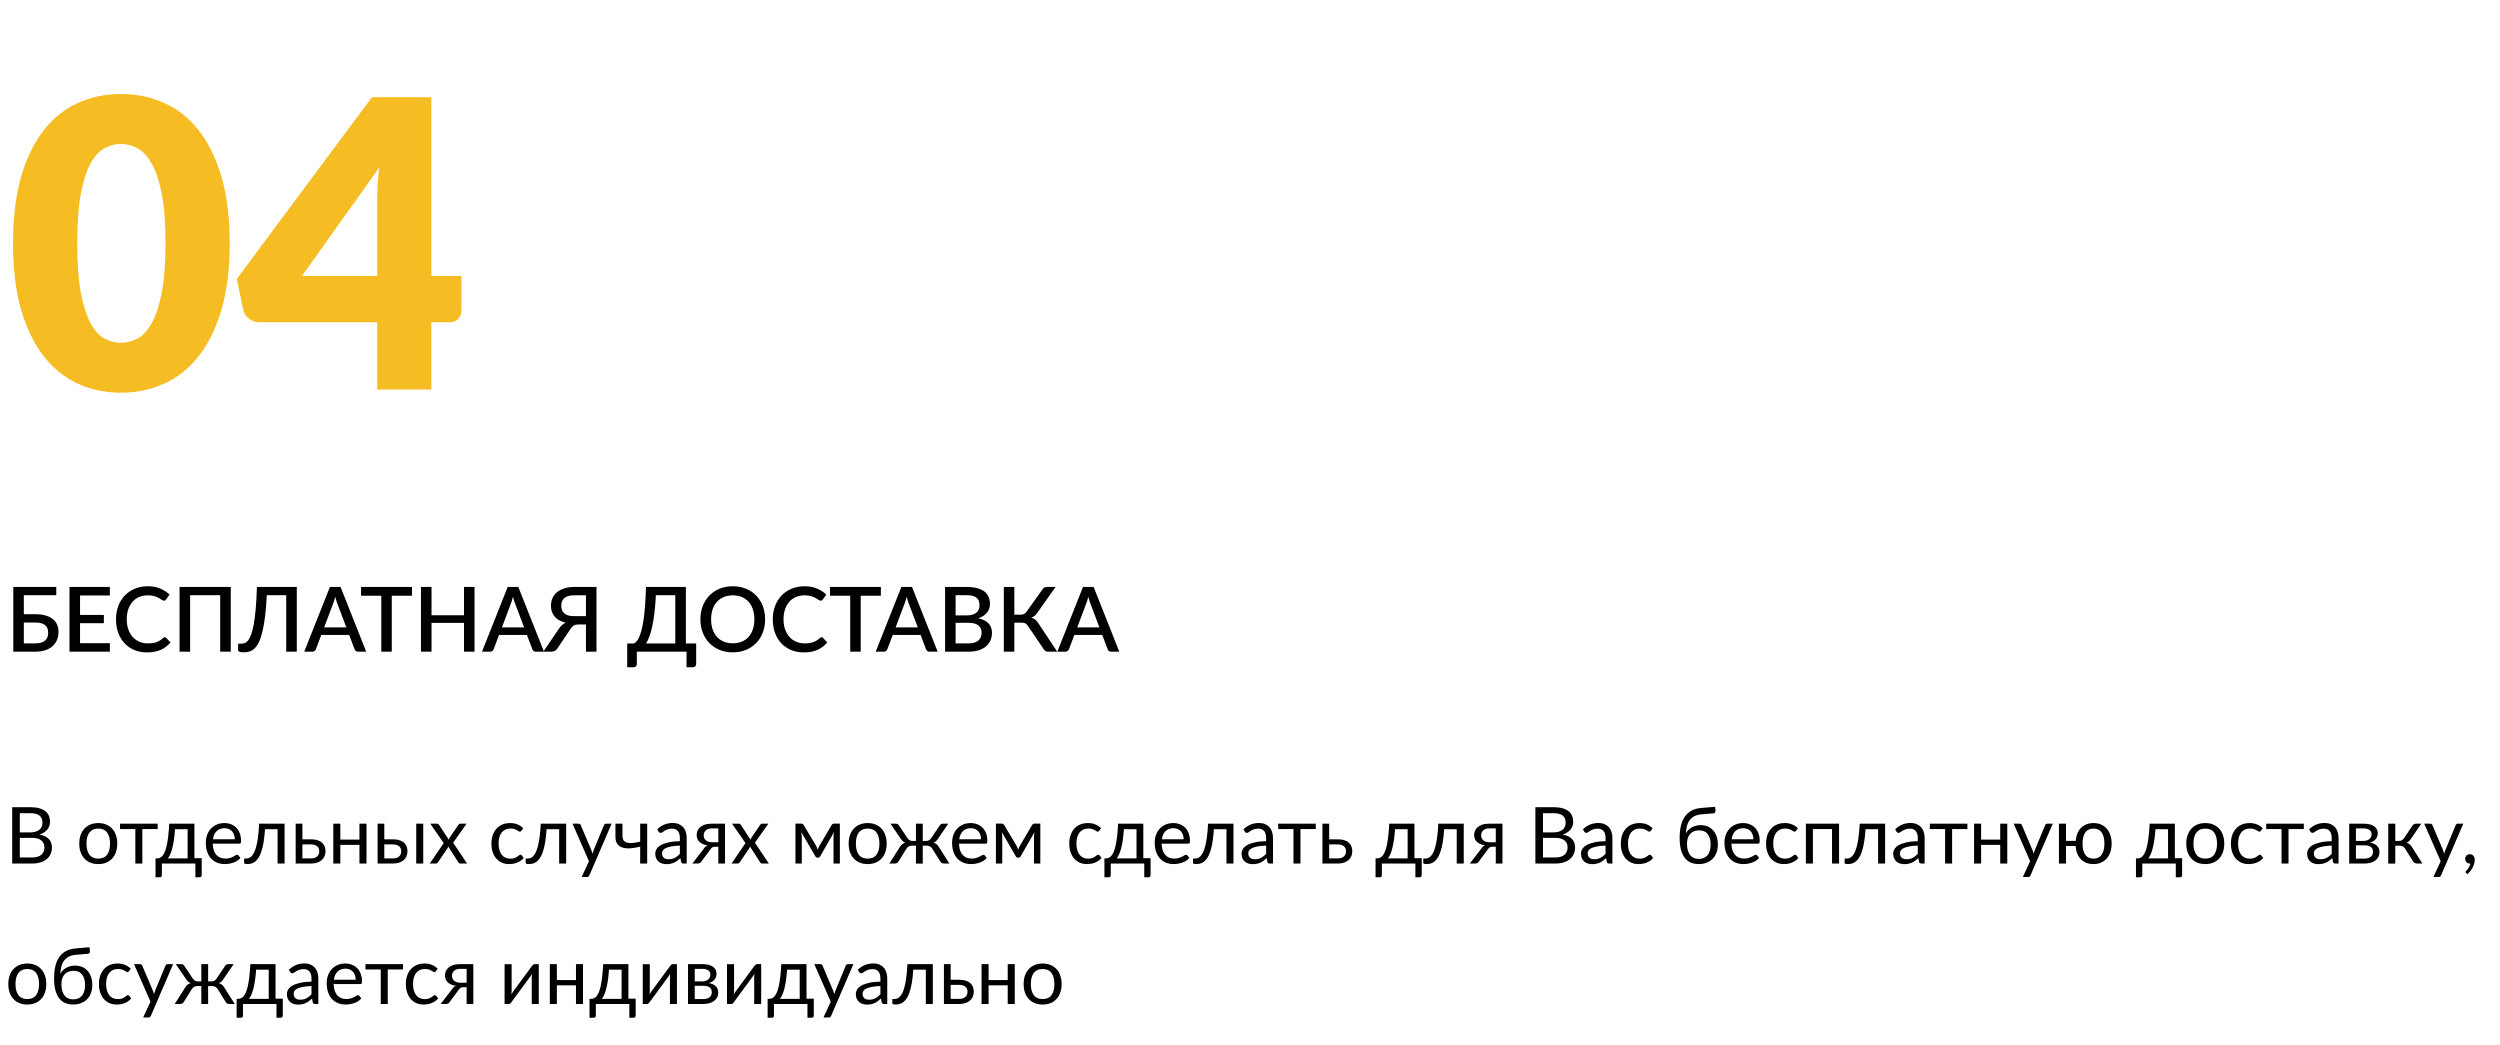
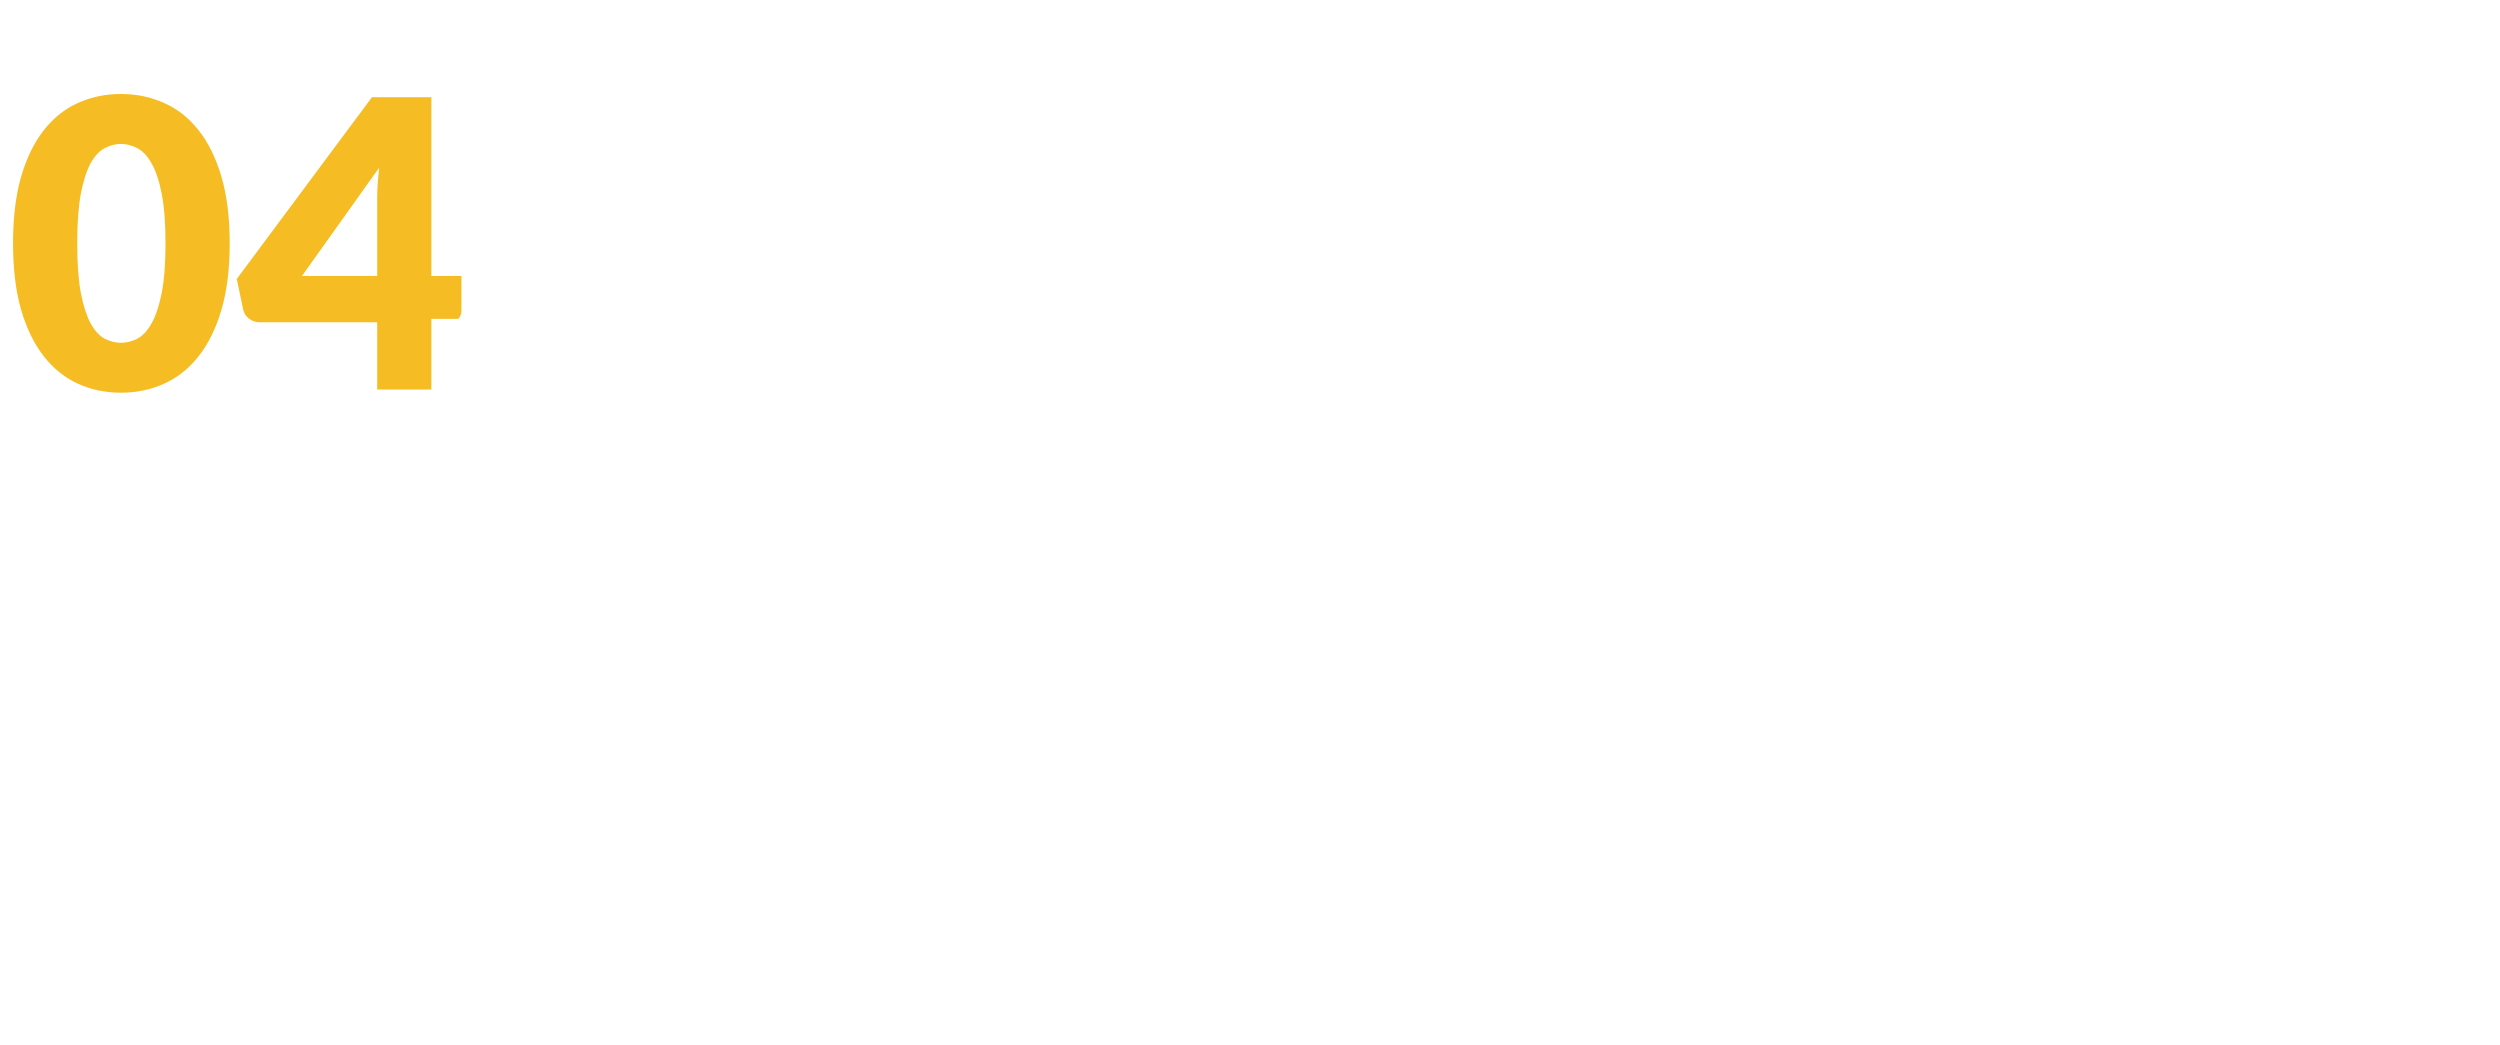
<svg xmlns="http://www.w3.org/2000/svg" width="445" height="186" viewBox="0 0 445 186" fill="none">
-   <path d="M40.888 43.298C40.888 47.845 40.4 51.785 39.424 55.118C38.448 58.452 37.091 61.213 35.353 63.404C33.639 65.594 31.591 67.225 29.21 68.296C26.854 69.367 24.294 69.903 21.532 69.903C18.771 69.903 16.211 69.367 13.854 68.296C11.521 67.225 9.498 65.594 7.783 63.404C6.069 61.213 4.724 58.452 3.748 55.118C2.796 51.785 2.32 47.845 2.32 43.298C2.32 38.751 2.796 34.81 3.748 31.477C4.724 28.144 6.069 25.383 7.783 23.192C9.498 21.002 11.521 19.383 13.854 18.335C16.211 17.264 18.771 16.728 21.532 16.728C24.294 16.728 26.854 17.264 29.21 18.335C31.591 19.383 33.639 21.002 35.353 23.192C37.091 25.383 38.448 28.144 39.424 31.477C40.4 34.81 40.888 38.751 40.888 43.298ZM29.46 43.298C29.46 39.703 29.234 36.763 28.782 34.477C28.33 32.168 27.723 30.358 26.961 29.049C26.223 27.739 25.377 26.847 24.425 26.37C23.473 25.87 22.509 25.62 21.532 25.62C20.556 25.62 19.592 25.87 18.64 26.37C17.711 26.847 16.878 27.739 16.14 29.049C15.426 30.358 14.842 32.168 14.39 34.477C13.962 36.763 13.747 39.703 13.747 43.298C13.747 46.917 13.962 49.869 14.39 52.154C14.842 54.44 15.426 56.249 16.14 57.583C16.878 58.892 17.711 59.797 18.64 60.297C19.592 60.773 20.556 61.011 21.532 61.011C22.509 61.011 23.473 60.773 24.425 60.297C25.377 59.797 26.223 58.892 26.961 57.583C27.723 56.249 28.33 54.44 28.782 52.154C29.234 49.869 29.46 46.917 29.46 43.298ZM67.142 49.119V35.548C67.142 34.715 67.166 33.822 67.213 32.87C67.285 31.894 67.38 30.882 67.499 29.834L53.75 49.119H67.142ZM82.141 49.119V55.333C82.141 55.88 81.95 56.356 81.569 56.761C81.212 57.166 80.689 57.368 79.998 57.368H76.784V69.332H67.142V57.368H46.215C45.524 57.368 44.894 57.154 44.322 56.725C43.775 56.297 43.429 55.761 43.286 55.118L42.144 49.654L66.213 17.3H76.784V49.119H82.141Z" fill="#F5BD23" />
-   <path d="M6.28 114.52C6.701 114.52 7.056 114.475 7.344 114.384C7.637 114.288 7.875 114.157 8.056 113.992C8.237 113.821 8.368 113.624 8.448 113.4C8.533 113.171 8.576 112.923 8.576 112.656C8.576 112.368 8.536 112.109 8.456 111.88C8.376 111.651 8.245 111.459 8.064 111.304C7.883 111.144 7.645 111.021 7.352 110.936C7.064 110.851 6.709 110.808 6.288 110.808H4.24V114.52H6.28ZM6.288 109.328C7.013 109.328 7.635 109.408 8.152 109.568C8.675 109.728 9.104 109.949 9.44 110.232C9.776 110.509 10.021 110.84 10.176 111.224C10.336 111.608 10.416 112.021 10.416 112.464C10.416 113.003 10.323 113.491 10.136 113.928C9.955 114.36 9.688 114.731 9.336 115.04C8.984 115.349 8.549 115.587 8.032 115.752C7.52 115.917 6.936 116 6.28 116H2.368V104.48H10.016V105.944H4.24V109.328H6.288ZM19.56 114.488L19.552 116H12.368V104.48H19.552V105.992H14.248V109.464H18.488V110.928H14.248V114.488H19.56ZM29.337 113.432C29.438 113.432 29.526 113.472 29.601 113.552L30.345 114.36C29.875 114.925 29.299 115.363 28.617 115.672C27.934 115.976 27.118 116.128 26.169 116.128C25.326 116.128 24.563 115.984 23.881 115.696C23.203 115.403 22.625 114.997 22.145 114.48C21.665 113.957 21.294 113.336 21.033 112.616C20.777 111.896 20.649 111.104 20.649 110.24C20.649 109.376 20.785 108.584 21.057 107.864C21.334 107.139 21.721 106.517 22.217 106C22.718 105.477 23.315 105.072 24.009 104.784C24.707 104.496 25.475 104.352 26.313 104.352C27.145 104.352 27.878 104.488 28.513 104.76C29.153 105.027 29.707 105.384 30.177 105.832L29.561 106.704C29.518 106.763 29.467 106.813 29.409 106.856C29.35 106.899 29.27 106.92 29.169 106.92C29.062 106.92 28.939 106.872 28.801 106.776C28.667 106.675 28.494 106.565 28.281 106.448C28.073 106.325 27.809 106.216 27.489 106.12C27.174 106.019 26.779 105.968 26.305 105.968C25.755 105.968 25.251 106.064 24.793 106.256C24.334 106.448 23.939 106.728 23.609 107.096C23.278 107.464 23.019 107.912 22.833 108.44C22.651 108.968 22.561 109.568 22.561 110.24C22.561 110.917 22.657 111.523 22.849 112.056C23.041 112.584 23.305 113.032 23.641 113.4C23.977 113.763 24.371 114.04 24.825 114.232C25.278 114.424 25.766 114.52 26.289 114.52C26.609 114.52 26.894 114.504 27.145 114.472C27.401 114.435 27.635 114.379 27.849 114.304C28.062 114.224 28.262 114.125 28.449 114.008C28.641 113.891 28.83 113.747 29.017 113.576C29.123 113.48 29.23 113.432 29.337 113.432ZM41.074 116H39.194V105.944H33.842V116H31.962V104.48H41.074V116ZM52.83 116H50.95V105.944H47.493C47.419 107.4 47.315 108.664 47.181 109.736C47.048 110.808 46.888 111.72 46.702 112.472C46.52 113.224 46.312 113.837 46.078 114.312C45.848 114.787 45.592 115.157 45.309 115.424C45.032 115.691 44.733 115.872 44.413 115.968C44.093 116.064 43.755 116.112 43.398 116.112C42.725 116.112 42.389 115.992 42.389 115.752V114.568H42.981C43.179 114.568 43.376 114.533 43.574 114.464C43.776 114.389 43.971 114.235 44.157 114C44.344 113.765 44.523 113.427 44.694 112.984C44.864 112.536 45.019 111.939 45.157 111.192C45.296 110.445 45.413 109.525 45.51 108.432C45.611 107.333 45.685 106.016 45.733 104.48H52.83V116ZM61.651 111.68L60.059 107.472C60.001 107.312 59.937 107.128 59.867 106.92C59.798 106.707 59.731 106.477 59.667 106.232C59.608 106.483 59.544 106.715 59.475 106.928C59.411 107.136 59.347 107.32 59.283 107.48L57.699 111.68H61.651ZM65.187 116H63.739C63.579 116 63.446 115.96 63.339 115.88C63.238 115.795 63.163 115.691 63.115 115.568L62.155 113.024H57.187L56.227 115.568C56.184 115.675 56.11 115.773 56.003 115.864C55.897 115.955 55.766 116 55.611 116H54.155L58.723 104.48H60.619L65.187 116ZM73.327 106.04H69.735V116H67.871V106.04H64.271V104.48H73.327V106.04ZM84.466 104.48V116H82.594V110.872H76.811V116H74.93V104.48H76.811V109.52H82.594V104.48H84.466ZM93.292 111.68L91.7 107.472C91.641 107.312 91.577 107.128 91.508 106.92C91.438 106.707 91.372 106.477 91.308 106.232C91.249 106.483 91.185 106.715 91.116 106.928C91.052 107.136 90.988 107.32 90.924 107.48L89.34 111.68H93.292ZM96.828 116H95.38C95.22 116 95.086 115.96 94.98 115.88C94.878 115.795 94.804 115.691 94.756 115.568L93.796 113.024H88.828L87.868 115.568C87.825 115.675 87.75 115.773 87.644 115.864C87.537 115.955 87.406 116 87.252 116H85.796L90.364 104.48H92.26L96.828 116ZM104.301 109.672V105.96H102.205C101.784 105.96 101.427 106.005 101.133 106.096C100.845 106.187 100.611 106.315 100.429 106.48C100.248 106.645 100.115 106.84 100.029 107.064C99.949 107.288 99.909 107.533 99.909 107.8C99.909 108.088 99.949 108.349 100.029 108.584C100.115 108.813 100.248 109.008 100.429 109.168C100.611 109.328 100.845 109.453 101.133 109.544C101.427 109.629 101.784 109.672 102.205 109.672H104.301ZM106.173 116H104.301V111.152H102.941C102.803 111.152 102.672 111.165 102.549 111.192C102.432 111.213 102.315 111.253 102.197 111.312C102.085 111.371 101.973 111.456 101.861 111.568C101.755 111.675 101.645 111.811 101.533 111.976L99.277 115.336C99.16 115.539 99.005 115.701 98.813 115.824C98.621 115.941 98.389 116 98.117 116H96.709L99.509 111.88C99.829 111.395 100.221 111.045 100.685 110.832C100.243 110.731 99.856 110.587 99.525 110.4C99.2 110.213 98.928 109.989 98.709 109.728C98.496 109.467 98.336 109.176 98.229 108.856C98.123 108.531 98.069 108.184 98.069 107.816C98.069 107.32 98.16 106.869 98.341 106.464C98.528 106.053 98.797 105.701 99.149 105.408C99.507 105.115 99.941 104.888 100.453 104.728C100.965 104.563 101.549 104.48 102.205 104.48H106.173V116ZM120.203 114.536V105.944H116.747C116.683 107.155 116.595 108.224 116.483 109.152C116.371 110.075 116.238 110.883 116.083 111.576C115.934 112.264 115.766 112.851 115.579 113.336C115.398 113.816 115.201 114.216 114.987 114.536H120.203ZM123.915 114.536V118.224C123.915 118.384 123.859 118.515 123.747 118.616C123.641 118.717 123.499 118.768 123.323 118.768H122.203V116H113.355V118.224C113.355 118.384 113.299 118.515 113.187 118.616C113.081 118.717 112.939 118.768 112.763 118.768H111.643V114.536H112.859C113.014 114.456 113.169 114.328 113.323 114.152C113.483 113.976 113.635 113.725 113.779 113.4C113.923 113.075 114.059 112.664 114.187 112.168C114.321 111.672 114.441 111.067 114.547 110.352C114.654 109.632 114.745 108.789 114.819 107.824C114.894 106.859 114.95 105.744 114.987 104.48H122.083V114.536H123.915ZM136.192 110.24C136.192 111.093 136.053 111.88 135.776 112.6C135.499 113.32 135.107 113.941 134.6 114.464C134.099 114.981 133.493 115.387 132.784 115.68C132.08 115.973 131.296 116.12 130.432 116.12C129.573 116.12 128.789 115.973 128.08 115.68C127.376 115.387 126.771 114.981 126.264 114.464C125.757 113.941 125.365 113.32 125.088 112.6C124.811 111.88 124.672 111.093 124.672 110.24C124.672 109.387 124.811 108.6 125.088 107.88C125.365 107.16 125.757 106.539 126.264 106.016C126.771 105.493 127.376 105.085 128.08 104.792C128.789 104.499 129.573 104.352 130.432 104.352C131.296 104.352 132.08 104.499 132.784 104.792C133.493 105.085 134.099 105.493 134.6 106.016C135.107 106.539 135.499 107.16 135.776 107.88C136.053 108.6 136.192 109.387 136.192 110.24ZM134.28 110.24C134.28 109.579 134.189 108.984 134.008 108.456C133.832 107.928 133.576 107.48 133.24 107.112C132.909 106.744 132.507 106.461 132.032 106.264C131.557 106.067 131.024 105.968 130.432 105.968C129.845 105.968 129.315 106.067 128.84 106.264C128.365 106.461 127.96 106.744 127.624 107.112C127.288 107.48 127.029 107.928 126.848 108.456C126.667 108.984 126.576 109.579 126.576 110.24C126.576 110.907 126.667 111.504 126.848 112.032C127.029 112.56 127.288 113.008 127.624 113.376C127.96 113.739 128.365 114.019 128.84 114.216C129.315 114.408 129.845 114.504 130.432 114.504C131.024 114.504 131.557 114.408 132.032 114.216C132.507 114.019 132.909 113.739 133.24 113.376C133.576 113.008 133.832 112.56 134.008 112.032C134.189 111.504 134.28 110.907 134.28 110.24ZM146.243 113.432C146.344 113.432 146.432 113.472 146.507 113.552L147.251 114.36C146.782 114.925 146.206 115.363 145.523 115.672C144.84 115.976 144.024 116.128 143.075 116.128C142.232 116.128 141.47 115.984 140.787 115.696C140.11 115.403 139.531 114.997 139.051 114.48C138.571 113.957 138.2 113.336 137.939 112.616C137.683 111.896 137.555 111.104 137.555 110.24C137.555 109.376 137.691 108.584 137.963 107.864C138.24 107.139 138.627 106.517 139.123 106C139.624 105.477 140.222 105.072 140.915 104.784C141.614 104.496 142.382 104.352 143.219 104.352C144.051 104.352 144.784 104.488 145.419 104.76C146.059 105.027 146.614 105.384 147.083 105.832L146.467 106.704C146.424 106.763 146.374 106.813 146.315 106.856C146.256 106.899 146.176 106.92 146.075 106.92C145.968 106.92 145.846 106.872 145.707 106.776C145.574 106.675 145.4 106.565 145.187 106.448C144.979 106.325 144.715 106.216 144.395 106.12C144.08 106.019 143.686 105.968 143.211 105.968C142.662 105.968 142.158 106.064 141.699 106.256C141.24 106.448 140.846 106.728 140.515 107.096C140.184 107.464 139.926 107.912 139.739 108.44C139.558 108.968 139.467 109.568 139.467 110.24C139.467 110.917 139.563 111.523 139.755 112.056C139.947 112.584 140.211 113.032 140.547 113.4C140.883 113.763 141.278 114.04 141.731 114.232C142.184 114.424 142.672 114.52 143.195 114.52C143.515 114.52 143.8 114.504 144.051 114.472C144.307 114.435 144.542 114.379 144.755 114.304C144.968 114.224 145.168 114.125 145.355 114.008C145.547 113.891 145.736 113.747 145.923 113.576C146.03 113.48 146.136 113.432 146.243 113.432ZM156.796 106.04H153.204V116H151.34V106.04H147.74V104.48H156.796V106.04ZM163.37 111.68L161.778 107.472C161.719 107.312 161.655 107.128 161.586 106.92C161.517 106.707 161.45 106.477 161.386 106.232C161.327 106.483 161.263 106.715 161.194 106.928C161.13 107.136 161.066 107.32 161.002 107.48L159.418 111.68H163.37ZM166.906 116H165.458C165.298 116 165.165 115.96 165.058 115.88C164.957 115.795 164.882 115.691 164.834 115.568L163.874 113.024H158.906L157.946 115.568C157.903 115.675 157.829 115.773 157.722 115.864C157.615 115.955 157.485 116 157.33 116H155.874L160.442 104.48H162.338L166.906 116ZM172.419 114.52C172.841 114.52 173.195 114.472 173.483 114.376C173.777 114.275 174.014 114.139 174.195 113.968C174.382 113.797 174.515 113.597 174.595 113.368C174.681 113.133 174.723 112.883 174.723 112.616C174.723 112.072 174.537 111.645 174.163 111.336C173.795 111.021 173.211 110.864 172.411 110.864H170.099V114.52H172.419ZM170.099 105.944V109.544H171.971C172.771 109.544 173.369 109.389 173.763 109.08C174.158 108.771 174.355 108.325 174.355 107.744C174.355 107.109 174.169 106.651 173.795 106.368C173.427 106.085 172.849 105.944 172.059 105.944H170.099ZM172.059 104.48C172.795 104.48 173.425 104.552 173.947 104.696C174.47 104.835 174.899 105.035 175.235 105.296C175.571 105.557 175.817 105.877 175.971 106.256C176.131 106.629 176.211 107.051 176.211 107.52C176.211 107.792 176.169 108.056 176.083 108.312C176.003 108.563 175.875 108.8 175.699 109.024C175.529 109.243 175.313 109.44 175.051 109.616C174.79 109.792 174.481 109.939 174.123 110.056C175.755 110.403 176.571 111.269 176.571 112.656C176.571 113.147 176.478 113.597 176.291 114.008C176.11 114.413 175.843 114.765 175.491 115.064C175.145 115.357 174.715 115.587 174.203 115.752C173.691 115.917 173.107 116 172.451 116H168.227V104.48H172.059ZM188.185 116H186.497C186.315 116 186.163 115.952 186.041 115.856C185.918 115.76 185.803 115.619 185.697 115.432L182.969 111.408C182.899 111.301 182.83 111.213 182.761 111.144C182.691 111.069 182.614 111.011 182.529 110.968C182.443 110.92 182.347 110.888 182.241 110.872C182.134 110.851 182.014 110.84 181.881 110.84H180.553V116H178.681V104.48H180.553V109.408H181.681C181.915 109.408 182.113 109.371 182.273 109.296C182.433 109.221 182.59 109.077 182.745 108.864L185.505 104.992C185.595 104.843 185.705 104.72 185.833 104.624C185.966 104.528 186.123 104.48 186.305 104.48H187.889L184.593 109.152C184.459 109.349 184.307 109.512 184.137 109.64C183.966 109.768 183.777 109.869 183.569 109.944C183.867 110.024 184.121 110.155 184.329 110.336C184.542 110.517 184.742 110.768 184.929 111.088L188.185 116ZM195.698 111.68L194.106 107.472C194.047 107.312 193.983 107.128 193.914 106.92C193.845 106.707 193.778 106.477 193.714 106.232C193.655 106.483 193.591 106.715 193.522 106.928C193.458 107.136 193.394 107.32 193.33 107.48L191.746 111.68H195.698ZM199.234 116H197.786C197.626 116 197.493 115.96 197.386 115.88C197.285 115.795 197.21 115.691 197.162 115.568L196.202 113.024H191.234L190.274 115.568C190.231 115.675 190.157 115.773 190.05 115.864C189.943 115.955 189.813 116 189.658 116H188.202L192.77 104.48H194.666L199.234 116Z" fill="black" />
-   <path d="M5.693 152.631C6.08 152.631 6.414 152.586 6.694 152.498C6.974 152.409 7.203 152.285 7.38 152.127C7.562 151.963 7.695 151.772 7.779 151.553C7.863 151.329 7.905 151.084 7.905 150.818C7.905 150.3 7.721 149.891 7.352 149.593C6.983 149.289 6.43 149.138 5.693 149.138H3.523V152.631H5.693ZM3.523 144.749V148.172H5.315C5.698 148.172 6.029 148.13 6.309 148.046C6.594 147.962 6.827 147.845 7.009 147.696C7.196 147.546 7.333 147.367 7.422 147.157C7.511 146.942 7.555 146.709 7.555 146.457C7.555 145.864 7.378 145.432 7.023 145.162C6.668 144.886 6.118 144.749 5.371 144.749H3.523ZM5.371 143.678C5.987 143.678 6.517 143.738 6.96 143.86C7.408 143.981 7.774 144.154 8.059 144.378C8.348 144.602 8.561 144.877 8.696 145.204C8.831 145.526 8.899 145.89 8.899 146.296C8.899 146.543 8.859 146.781 8.78 147.01C8.705 147.234 8.591 147.444 8.437 147.64C8.283 147.836 8.087 148.013 7.849 148.172C7.616 148.326 7.34 148.452 7.023 148.55C7.76 148.69 8.313 148.953 8.682 149.341C9.055 149.723 9.242 150.227 9.242 150.853C9.242 151.277 9.163 151.665 9.004 152.015C8.85 152.365 8.621 152.666 8.318 152.918C8.019 153.17 7.651 153.366 7.212 153.506C6.773 153.641 6.274 153.709 5.714 153.709H2.172V143.678H5.371ZM17.5 146.506C18.018 146.506 18.485 146.592 18.9 146.765C19.315 146.937 19.67 147.182 19.964 147.5C20.258 147.817 20.482 148.202 20.636 148.655C20.795 149.103 20.874 149.604 20.874 150.16C20.874 150.72 20.795 151.224 20.636 151.672C20.482 152.12 20.258 152.502 19.964 152.82C19.67 153.137 19.315 153.382 18.9 153.555C18.485 153.723 18.018 153.807 17.5 153.807C16.977 153.807 16.506 153.723 16.086 153.555C15.671 153.382 15.316 153.137 15.022 152.82C14.728 152.502 14.502 152.12 14.343 151.672C14.189 151.224 14.112 150.72 14.112 150.16C14.112 149.604 14.189 149.103 14.343 148.655C14.502 148.202 14.728 147.817 15.022 147.5C15.316 147.182 15.671 146.937 16.086 146.765C16.506 146.592 16.977 146.506 17.5 146.506ZM17.5 152.834C18.2 152.834 18.723 152.6 19.068 152.134C19.413 151.662 19.586 151.007 19.586 150.167C19.586 149.322 19.413 148.664 19.068 148.193C18.723 147.721 18.2 147.486 17.5 147.486C17.145 147.486 16.835 147.546 16.569 147.668C16.308 147.789 16.088 147.964 15.911 148.193C15.738 148.421 15.608 148.704 15.519 149.04C15.435 149.371 15.393 149.747 15.393 150.167C15.393 151.007 15.566 151.662 15.911 152.134C16.261 152.6 16.791 152.834 17.5 152.834ZM28.061 147.57H25.338V153.709H24.092V147.57H21.369V146.618H28.061V147.57ZM33.397 152.799V147.598H31.15C31.103 148.326 31.038 148.97 30.954 149.53C30.87 150.09 30.772 150.582 30.66 151.007C30.553 151.427 30.431 151.784 30.296 152.078C30.165 152.372 30.028 152.612 29.883 152.799H33.397ZM35.903 152.764V155.767C35.903 155.888 35.868 155.981 35.798 156.047C35.733 156.117 35.646 156.152 35.539 156.152H34.776V153.709H28.812V155.795C28.812 155.883 28.784 155.965 28.728 156.04C28.677 156.114 28.59 156.152 28.469 156.152H27.685V152.799H27.916C28.079 152.799 28.24 152.771 28.399 152.715C28.562 152.659 28.719 152.554 28.868 152.4C29.017 152.241 29.157 152.019 29.288 151.735C29.423 151.45 29.545 151.079 29.652 150.622C29.759 150.164 29.853 149.609 29.932 148.956C30.011 148.298 30.074 147.518 30.121 146.618H34.608V152.764H35.903ZM41.788 149.39C41.788 149.1 41.746 148.837 41.662 148.599C41.583 148.356 41.464 148.148 41.305 147.976C41.151 147.798 40.962 147.663 40.738 147.57C40.514 147.472 40.26 147.423 39.975 147.423C39.378 147.423 38.904 147.598 38.554 147.948C38.209 148.293 37.994 148.774 37.91 149.39H41.788ZM42.796 152.715C42.642 152.901 42.458 153.065 42.243 153.205C42.029 153.34 41.797 153.452 41.55 153.541C41.307 153.629 41.056 153.695 40.794 153.737C40.533 153.783 40.274 153.807 40.017 153.807C39.527 153.807 39.075 153.725 38.659 153.562C38.248 153.394 37.892 153.151 37.588 152.834C37.289 152.512 37.056 152.115 36.888 151.644C36.72 151.172 36.636 150.631 36.636 150.02C36.636 149.525 36.711 149.063 36.86 148.634C37.014 148.204 37.233 147.833 37.518 147.521C37.803 147.203 38.151 146.956 38.561 146.779C38.972 146.597 39.434 146.506 39.947 146.506C40.372 146.506 40.764 146.578 41.123 146.723C41.487 146.863 41.8 147.068 42.061 147.339C42.327 147.605 42.535 147.936 42.684 148.333C42.834 148.725 42.908 149.173 42.908 149.677C42.908 149.873 42.887 150.003 42.845 150.069C42.803 150.134 42.724 150.167 42.607 150.167H37.868C37.882 150.615 37.943 151.004 38.05 151.336C38.162 151.667 38.316 151.945 38.512 152.169C38.708 152.388 38.941 152.554 39.212 152.666C39.483 152.773 39.786 152.827 40.122 152.827C40.435 152.827 40.703 152.792 40.927 152.722C41.156 152.647 41.352 152.568 41.515 152.484C41.678 152.4 41.814 152.323 41.921 152.253C42.033 152.178 42.129 152.141 42.208 152.141C42.311 152.141 42.39 152.18 42.446 152.26L42.796 152.715ZM50.655 153.709H49.409V147.598H47.169C47.113 148.498 47.029 149.278 46.917 149.936C46.805 150.589 46.669 151.147 46.511 151.609C46.357 152.066 46.182 152.439 45.986 152.729C45.794 153.013 45.591 153.235 45.377 153.394C45.167 153.552 44.947 153.66 44.719 153.716C44.495 153.772 44.271 153.8 44.047 153.8C43.65 153.8 43.452 153.737 43.452 153.611V152.82H43.816C43.974 152.82 44.135 152.792 44.299 152.736C44.462 152.68 44.621 152.572 44.775 152.414C44.933 152.255 45.085 152.033 45.23 151.749C45.374 151.459 45.505 151.086 45.622 150.629C45.743 150.167 45.846 149.609 45.93 148.956C46.018 148.298 46.086 147.518 46.133 146.618H50.655V153.709ZM55.351 152.799C55.603 152.799 55.82 152.768 56.002 152.708C56.189 152.642 56.343 152.554 56.464 152.442C56.585 152.325 56.676 152.19 56.737 152.036C56.798 151.882 56.828 151.714 56.828 151.532C56.828 151.364 56.802 151.207 56.751 151.063C56.7 150.913 56.613 150.783 56.492 150.671C56.375 150.559 56.221 150.47 56.03 150.405C55.839 150.339 55.605 150.307 55.33 150.307H53.825V152.799H55.351ZM55.33 149.397C55.82 149.397 56.231 149.455 56.562 149.572C56.898 149.688 57.166 149.845 57.367 150.041C57.572 150.237 57.719 150.463 57.808 150.72C57.897 150.976 57.941 151.242 57.941 151.518C57.941 151.835 57.885 152.129 57.773 152.4C57.661 152.666 57.495 152.897 57.276 153.093C57.057 153.284 56.786 153.436 56.464 153.548C56.142 153.655 55.771 153.709 55.351 153.709H52.628V146.618H53.825V149.397H55.33ZM65.235 146.618V153.709H63.982V150.391H60.58V153.709H59.327V146.618H60.58V149.446H63.982V146.618H65.235ZM69.939 152.799C70.191 152.799 70.408 152.768 70.59 152.708C70.777 152.642 70.931 152.554 71.052 152.442C71.173 152.325 71.264 152.19 71.325 152.036C71.386 151.882 71.416 151.714 71.416 151.532C71.416 151.364 71.39 151.207 71.339 151.063C71.288 150.913 71.201 150.783 71.08 150.671C70.963 150.559 70.809 150.47 70.618 150.405C70.427 150.339 70.193 150.307 69.918 150.307H68.406V152.799H69.939ZM69.918 149.397C70.408 149.397 70.819 149.455 71.15 149.572C71.486 149.688 71.754 149.845 71.955 150.041C72.16 150.237 72.307 150.463 72.396 150.72C72.485 150.976 72.529 151.242 72.529 151.518C72.529 151.835 72.473 152.129 72.361 152.4C72.249 152.666 72.083 152.897 71.864 153.093C71.645 153.284 71.374 153.436 71.052 153.548C70.73 153.655 70.359 153.709 69.939 153.709H67.216V146.618H68.406V149.397H69.918ZM75.336 146.618V153.709H74.09V146.618H75.336ZM83.144 153.709H81.947C81.844 153.709 81.762 153.683 81.701 153.632C81.645 153.576 81.599 153.515 81.561 153.45L79.776 150.671C79.758 150.736 79.737 150.801 79.713 150.867C79.695 150.927 79.667 150.983 79.629 151.035L77.978 153.45C77.931 153.515 77.879 153.576 77.823 153.632C77.772 153.683 77.7 153.709 77.606 153.709H76.493L78.978 150.069L76.591 146.618H77.788C77.891 146.618 77.966 146.634 78.013 146.667C78.059 146.699 78.101 146.746 78.138 146.807L79.882 149.467C79.919 149.331 79.977 149.201 80.056 149.075L81.582 146.835C81.624 146.769 81.669 146.718 81.716 146.681C81.767 146.639 81.828 146.618 81.897 146.618H83.046L80.659 150.006L83.144 153.709ZM92.809 147.878C92.772 147.929 92.734 147.969 92.697 147.997C92.66 148.025 92.609 148.039 92.543 148.039C92.473 148.039 92.396 148.011 92.312 147.955C92.228 147.894 92.123 147.829 91.997 147.759C91.876 147.689 91.724 147.626 91.542 147.57C91.365 147.509 91.145 147.479 90.884 147.479C90.534 147.479 90.226 147.542 89.96 147.668C89.694 147.789 89.47 147.966 89.288 148.2C89.111 148.433 88.975 148.715 88.882 149.047C88.793 149.378 88.749 149.749 88.749 150.16C88.749 150.589 88.798 150.972 88.896 151.308C88.994 151.639 89.132 151.919 89.309 152.148C89.491 152.372 89.708 152.544 89.96 152.666C90.217 152.782 90.504 152.841 90.821 152.841C91.124 152.841 91.374 152.806 91.57 152.736C91.766 152.661 91.927 152.579 92.053 152.491C92.184 152.402 92.291 152.323 92.375 152.253C92.464 152.178 92.55 152.141 92.634 152.141C92.737 152.141 92.816 152.18 92.872 152.26L93.222 152.715C93.068 152.906 92.893 153.069 92.697 153.205C92.501 153.34 92.289 153.454 92.06 153.548C91.836 153.636 91.6 153.702 91.353 153.744C91.106 153.786 90.854 153.807 90.597 153.807C90.154 153.807 89.741 153.725 89.358 153.562C88.98 153.398 88.651 153.163 88.371 152.855C88.091 152.542 87.872 152.159 87.713 151.707C87.555 151.254 87.475 150.738 87.475 150.16C87.475 149.632 87.547 149.145 87.692 148.697C87.841 148.249 88.056 147.864 88.336 147.542C88.621 147.215 88.969 146.961 89.379 146.779C89.794 146.597 90.27 146.506 90.807 146.506C91.306 146.506 91.745 146.587 92.123 146.751C92.506 146.909 92.844 147.136 93.138 147.43L92.809 147.878ZM100.776 153.709H99.53V147.598H97.29C97.234 148.498 97.15 149.278 97.038 149.936C96.926 150.589 96.79 151.147 96.632 151.609C96.478 152.066 96.303 152.439 96.107 152.729C95.915 153.013 95.712 153.235 95.498 153.394C95.288 153.552 95.068 153.66 94.84 153.716C94.616 153.772 94.392 153.8 94.168 153.8C93.771 153.8 93.573 153.737 93.573 153.611V152.82H93.937C94.095 152.82 94.256 152.792 94.42 152.736C94.583 152.68 94.742 152.572 94.896 152.414C95.054 152.255 95.206 152.033 95.351 151.749C95.495 151.459 95.626 151.086 95.743 150.629C95.864 150.167 95.967 149.609 96.051 148.956C96.139 148.298 96.207 147.518 96.254 146.618H100.776V153.709ZM108.867 146.618L104.912 155.802C104.87 155.895 104.817 155.97 104.751 156.026C104.691 156.082 104.595 156.11 104.464 156.11H103.54L104.835 153.296L101.909 146.618H102.987C103.095 146.618 103.179 146.646 103.239 146.702C103.305 146.753 103.349 146.811 103.372 146.877L105.269 151.343C105.344 151.539 105.407 151.744 105.458 151.959C105.524 151.739 105.594 151.532 105.668 151.336L107.509 146.877C107.537 146.802 107.584 146.741 107.649 146.695C107.719 146.643 107.796 146.618 107.88 146.618H108.867ZM115.197 146.618V153.709H113.951V150.699C113.344 150.857 112.773 150.958 112.236 151C111.704 151.037 111.237 150.995 110.836 150.874C110.439 150.752 110.124 150.54 109.891 150.237C109.662 149.929 109.548 149.504 109.548 148.963V146.618H110.801V148.774C110.801 149.114 110.869 149.383 111.004 149.579C111.144 149.775 111.347 149.91 111.613 149.985C111.879 150.059 112.208 150.08 112.6 150.048C112.992 150.015 113.442 149.938 113.951 149.817V146.618H115.197ZM121.016 150.517C120.442 150.535 119.952 150.582 119.546 150.657C119.145 150.727 118.816 150.82 118.559 150.937C118.307 151.053 118.123 151.191 118.006 151.35C117.894 151.508 117.838 151.686 117.838 151.882C117.838 152.068 117.868 152.229 117.929 152.365C117.99 152.5 118.071 152.612 118.174 152.701C118.281 152.785 118.405 152.848 118.545 152.89C118.69 152.927 118.844 152.946 119.007 152.946C119.226 152.946 119.427 152.925 119.609 152.883C119.791 152.836 119.961 152.771 120.12 152.687C120.283 152.603 120.437 152.502 120.582 152.386C120.731 152.269 120.876 152.136 121.016 151.987V150.517ZM116.991 147.619C117.383 147.241 117.805 146.958 118.258 146.772C118.711 146.585 119.212 146.492 119.763 146.492C120.16 146.492 120.512 146.557 120.82 146.688C121.128 146.818 121.387 147 121.597 147.234C121.807 147.467 121.966 147.749 122.073 148.081C122.18 148.412 122.234 148.776 122.234 149.173V153.709H121.681C121.56 153.709 121.466 153.69 121.401 153.653C121.336 153.611 121.284 153.531 121.247 153.415L121.107 152.743C120.92 152.915 120.738 153.069 120.561 153.205C120.384 153.335 120.197 153.447 120.001 153.541C119.805 153.629 119.595 153.697 119.371 153.744C119.152 153.795 118.907 153.821 118.636 153.821C118.361 153.821 118.102 153.783 117.859 153.709C117.616 153.629 117.404 153.513 117.222 153.359C117.045 153.205 116.902 153.011 116.795 152.778C116.692 152.54 116.641 152.26 116.641 151.938C116.641 151.658 116.718 151.389 116.872 151.133C117.026 150.871 117.276 150.64 117.621 150.44C117.966 150.239 118.417 150.076 118.972 149.95C119.527 149.819 120.209 149.744 121.016 149.726V149.173C121.016 148.622 120.897 148.207 120.659 147.927C120.421 147.642 120.073 147.5 119.616 147.5C119.308 147.5 119.049 147.539 118.839 147.619C118.634 147.693 118.454 147.78 118.3 147.878C118.151 147.971 118.02 148.057 117.908 148.137C117.801 148.211 117.693 148.249 117.586 148.249C117.502 148.249 117.43 148.228 117.369 148.186C117.308 148.139 117.257 148.083 117.215 148.018L116.991 147.619ZM127.863 149.929V147.458H126.673C126.407 147.458 126.183 147.497 126.001 147.577C125.819 147.651 125.672 147.749 125.56 147.871C125.453 147.987 125.376 148.12 125.329 148.27C125.282 148.414 125.259 148.559 125.259 148.704C125.259 149.086 125.399 149.387 125.679 149.607C125.959 149.821 126.342 149.929 126.827 149.929H127.863ZM129.053 146.618V153.709H127.863V150.72H127.317C127.186 150.72 127.077 150.731 126.988 150.755C126.904 150.773 126.829 150.801 126.764 150.839C126.703 150.876 126.65 150.925 126.603 150.986C126.556 151.042 126.507 151.107 126.456 151.182L124.902 153.275C124.823 153.424 124.725 153.534 124.608 153.604C124.496 153.674 124.33 153.709 124.111 153.709H123.243L125.301 151.035C125.469 150.755 125.691 150.568 125.966 150.475C125.607 150.428 125.303 150.344 125.056 150.223C124.809 150.101 124.606 149.959 124.447 149.796C124.293 149.628 124.181 149.443 124.111 149.243C124.041 149.042 124.006 148.839 124.006 148.634C124.006 148.391 124.053 148.148 124.146 147.906C124.244 147.663 124.398 147.448 124.608 147.262C124.818 147.07 125.089 146.916 125.42 146.8C125.756 146.678 126.162 146.618 126.638 146.618H129.053ZM136.86 153.709H135.663C135.561 153.709 135.479 153.683 135.418 153.632C135.362 153.576 135.316 153.515 135.278 153.45L133.493 150.671C133.475 150.736 133.454 150.801 133.43 150.867C133.412 150.927 133.384 150.983 133.346 151.035L131.694 153.45C131.648 153.515 131.596 153.576 131.54 153.632C131.489 153.683 131.417 153.709 131.323 153.709H130.21L132.695 150.069L130.308 146.618H131.505C131.608 146.618 131.683 146.634 131.729 146.667C131.776 146.699 131.818 146.746 131.855 146.807L133.598 149.467C133.636 149.331 133.694 149.201 133.773 149.075L135.299 146.835C135.341 146.769 135.386 146.718 135.432 146.681C135.484 146.639 135.544 146.618 135.614 146.618H136.762L134.375 150.006L136.86 153.709ZM149.494 146.597V153.709H148.367V148.998C148.367 148.867 148.374 148.722 148.388 148.564C148.407 148.4 148.43 148.249 148.458 148.109L145.994 152.428C145.957 152.498 145.908 152.554 145.847 152.596C145.786 152.638 145.716 152.659 145.637 152.659H145.497C145.418 152.659 145.345 152.638 145.28 152.596C145.219 152.554 145.17 152.498 145.133 152.428L142.627 148.095C142.65 148.235 142.671 148.389 142.69 148.557C142.709 148.72 142.718 148.867 142.718 148.998V153.709H141.591V146.597H142.592C142.681 146.597 142.767 146.618 142.851 146.66C142.935 146.697 143.007 146.769 143.068 146.877L145.28 150.573C145.387 150.787 145.483 151.014 145.567 151.252C145.646 151.004 145.74 150.778 145.847 150.573L148.017 146.877C148.078 146.765 148.15 146.69 148.234 146.653C148.318 146.615 148.404 146.597 148.493 146.597H149.494ZM154.451 146.506C154.969 146.506 155.436 146.592 155.851 146.765C156.266 146.937 156.621 147.182 156.915 147.5C157.209 147.817 157.433 148.202 157.587 148.655C157.746 149.103 157.825 149.604 157.825 150.16C157.825 150.72 157.746 151.224 157.587 151.672C157.433 152.12 157.209 152.502 156.915 152.82C156.621 153.137 156.266 153.382 155.851 153.555C155.436 153.723 154.969 153.807 154.451 153.807C153.928 153.807 153.457 153.723 153.037 153.555C152.622 153.382 152.267 153.137 151.973 152.82C151.679 152.502 151.453 152.12 151.294 151.672C151.14 151.224 151.063 150.72 151.063 150.16C151.063 149.604 151.14 149.103 151.294 148.655C151.453 148.202 151.679 147.817 151.973 147.5C152.267 147.182 152.622 146.937 153.037 146.765C153.457 146.592 153.928 146.506 154.451 146.506ZM154.451 152.834C155.151 152.834 155.674 152.6 156.019 152.134C156.364 151.662 156.537 151.007 156.537 150.167C156.537 149.322 156.364 148.664 156.019 148.193C155.674 147.721 155.151 147.486 154.451 147.486C154.096 147.486 153.786 147.546 153.52 147.668C153.259 147.789 153.039 147.964 152.862 148.193C152.689 148.421 152.559 148.704 152.47 149.04C152.386 149.371 152.344 149.747 152.344 150.167C152.344 151.007 152.517 151.662 152.862 152.134C153.212 152.6 153.742 152.834 154.451 152.834ZM168.988 153.709H168.12C167.896 153.709 167.724 153.674 167.602 153.604C167.486 153.534 167.395 153.424 167.329 153.275L165.95 151.07C165.722 150.706 165.393 150.524 164.963 150.524H164.249V153.716H163.038V150.524H162.331C162.121 150.524 161.93 150.57 161.757 150.664C161.589 150.757 161.452 150.892 161.344 151.07L159.965 153.275C159.895 153.424 159.8 153.534 159.678 153.604C159.562 153.674 159.391 153.709 159.167 153.709H158.306L160.168 150.776C160.29 150.57 160.427 150.405 160.581 150.279C160.735 150.153 160.924 150.057 161.148 149.992C160.971 149.936 160.819 149.854 160.693 149.747C160.572 149.635 160.458 149.492 160.35 149.32L158.502 146.618H159.482C159.604 146.618 159.713 146.65 159.811 146.716C159.909 146.776 159.986 146.86 160.042 146.968L161.547 149.208C161.65 149.362 161.774 149.481 161.918 149.565C162.063 149.644 162.233 149.684 162.429 149.684H163.038V146.618H164.249V149.684H164.844C165.241 149.684 165.54 149.525 165.74 149.208L167.245 146.968C167.301 146.86 167.378 146.776 167.476 146.716C167.579 146.65 167.691 146.618 167.812 146.618H168.792L166.944 149.32C166.837 149.492 166.72 149.635 166.594 149.747C166.473 149.854 166.324 149.936 166.146 149.992C166.37 150.057 166.559 150.153 166.713 150.279C166.867 150.405 167.005 150.57 167.126 150.776L168.988 153.709ZM174.624 149.39C174.624 149.1 174.582 148.837 174.498 148.599C174.419 148.356 174.3 148.148 174.141 147.976C173.987 147.798 173.798 147.663 173.574 147.57C173.35 147.472 173.096 147.423 172.811 147.423C172.214 147.423 171.74 147.598 171.39 147.948C171.045 148.293 170.83 148.774 170.746 149.39H174.624ZM175.632 152.715C175.478 152.901 175.294 153.065 175.079 153.205C174.864 153.34 174.633 153.452 174.386 153.541C174.143 153.629 173.891 153.695 173.63 153.737C173.369 153.783 173.11 153.807 172.853 153.807C172.363 153.807 171.91 153.725 171.495 153.562C171.084 153.394 170.727 153.151 170.424 152.834C170.125 152.512 169.892 152.115 169.724 151.644C169.556 151.172 169.472 150.631 169.472 150.02C169.472 149.525 169.547 149.063 169.696 148.634C169.85 148.204 170.069 147.833 170.354 147.521C170.639 147.203 170.986 146.956 171.397 146.779C171.808 146.597 172.27 146.506 172.783 146.506C173.208 146.506 173.6 146.578 173.959 146.723C174.323 146.863 174.636 147.068 174.897 147.339C175.163 147.605 175.371 147.936 175.52 148.333C175.669 148.725 175.744 149.173 175.744 149.677C175.744 149.873 175.723 150.003 175.681 150.069C175.639 150.134 175.56 150.167 175.443 150.167H170.704C170.718 150.615 170.779 151.004 170.886 151.336C170.998 151.667 171.152 151.945 171.348 152.169C171.544 152.388 171.777 152.554 172.048 152.666C172.319 152.773 172.622 152.827 172.958 152.827C173.271 152.827 173.539 152.792 173.763 152.722C173.992 152.647 174.188 152.568 174.351 152.484C174.514 152.4 174.65 152.323 174.757 152.253C174.869 152.178 174.965 152.141 175.044 152.141C175.147 152.141 175.226 152.18 175.282 152.26L175.632 152.715ZM185.178 146.597V153.709H184.051V148.998C184.051 148.867 184.058 148.722 184.072 148.564C184.09 148.4 184.114 148.249 184.142 148.109L181.678 152.428C181.64 152.498 181.591 152.554 181.531 152.596C181.47 152.638 181.4 152.659 181.321 152.659H181.181C181.101 152.659 181.029 152.638 180.964 152.596C180.903 152.554 180.854 152.498 180.817 152.428L178.311 148.095C178.334 148.235 178.355 148.389 178.374 148.557C178.392 148.72 178.402 148.867 178.402 148.998V153.709H177.275V146.597H178.276C178.364 146.597 178.451 146.618 178.535 146.66C178.619 146.697 178.691 146.769 178.752 146.877L180.964 150.573C181.071 150.787 181.167 151.014 181.251 151.252C181.33 151.004 181.423 150.778 181.531 150.573L183.701 146.877C183.761 146.765 183.834 146.69 183.918 146.653C184.002 146.615 184.088 146.597 184.177 146.597H185.178ZM195.663 147.878C195.625 147.929 195.588 147.969 195.551 147.997C195.513 148.025 195.462 148.039 195.397 148.039C195.327 148.039 195.25 148.011 195.166 147.955C195.082 147.894 194.977 147.829 194.851 147.759C194.729 147.689 194.578 147.626 194.396 147.57C194.218 147.509 193.999 147.479 193.738 147.479C193.388 147.479 193.08 147.542 192.814 147.668C192.548 147.789 192.324 147.966 192.142 148.2C191.964 148.433 191.829 148.715 191.736 149.047C191.647 149.378 191.603 149.749 191.603 150.16C191.603 150.589 191.652 150.972 191.75 151.308C191.848 151.639 191.985 151.919 192.163 152.148C192.345 152.372 192.562 152.544 192.814 152.666C193.07 152.782 193.357 152.841 193.675 152.841C193.978 152.841 194.228 152.806 194.424 152.736C194.62 152.661 194.781 152.579 194.907 152.491C195.037 152.402 195.145 152.323 195.229 152.253C195.317 152.178 195.404 152.141 195.488 152.141C195.59 152.141 195.67 152.18 195.726 152.26L196.076 152.715C195.922 152.906 195.747 153.069 195.551 153.205C195.355 153.34 195.142 153.454 194.914 153.548C194.69 153.636 194.454 153.702 194.207 153.744C193.959 153.786 193.707 153.807 193.451 153.807C193.007 153.807 192.594 153.725 192.212 153.562C191.834 153.398 191.505 153.163 191.225 152.855C190.945 152.542 190.725 152.159 190.567 151.707C190.408 151.254 190.329 150.738 190.329 150.16C190.329 149.632 190.401 149.145 190.546 148.697C190.695 148.249 190.91 147.864 191.19 147.542C191.474 147.215 191.822 146.961 192.233 146.779C192.648 146.597 193.124 146.506 193.661 146.506C194.16 146.506 194.599 146.587 194.977 146.751C195.359 146.909 195.698 147.136 195.992 147.43L195.663 147.878ZM202.299 152.799V147.598H200.052C200.006 148.326 199.94 148.97 199.856 149.53C199.772 150.09 199.674 150.582 199.562 151.007C199.455 151.427 199.334 151.784 199.198 152.078C199.068 152.372 198.93 152.612 198.785 152.799H202.299ZM204.805 152.764V155.767C204.805 155.888 204.77 155.981 204.7 156.047C204.635 156.117 204.549 156.152 204.441 156.152H203.678V153.709H197.714V155.795C197.714 155.883 197.686 155.965 197.63 156.04C197.579 156.114 197.493 156.152 197.371 156.152H196.587V152.799H196.818C196.982 152.799 197.143 152.771 197.301 152.715C197.465 152.659 197.621 152.554 197.77 152.4C197.92 152.241 198.06 152.019 198.19 151.735C198.326 151.45 198.447 151.079 198.554 150.622C198.662 150.164 198.755 149.609 198.834 148.956C198.914 148.298 198.977 147.518 199.023 146.618H203.51V152.764H204.805ZM210.691 149.39C210.691 149.1 210.649 148.837 210.565 148.599C210.485 148.356 210.366 148.148 210.208 147.976C210.054 147.798 209.865 147.663 209.641 147.57C209.417 147.472 209.162 147.423 208.878 147.423C208.28 147.423 207.807 147.598 207.457 147.948C207.111 148.293 206.897 148.774 206.813 149.39H210.691ZM211.699 152.715C211.545 152.901 211.36 153.065 211.146 153.205C210.931 153.34 210.7 153.452 210.453 153.541C210.21 153.629 209.958 153.695 209.697 153.737C209.435 153.783 209.176 153.807 208.92 153.807C208.43 153.807 207.977 153.725 207.562 153.562C207.151 153.394 206.794 153.151 206.491 152.834C206.192 152.512 205.959 152.115 205.791 151.644C205.623 151.172 205.539 150.631 205.539 150.02C205.539 149.525 205.613 149.063 205.763 148.634C205.917 148.204 206.136 147.833 206.421 147.521C206.705 147.203 207.053 146.956 207.464 146.779C207.874 146.597 208.336 146.506 208.85 146.506C209.274 146.506 209.666 146.578 210.026 146.723C210.39 146.863 210.702 147.068 210.964 147.339C211.23 147.605 211.437 147.936 211.587 148.333C211.736 148.725 211.811 149.173 211.811 149.677C211.811 149.873 211.79 150.003 211.748 150.069C211.706 150.134 211.626 150.167 211.51 150.167H206.771C206.785 150.615 206.845 151.004 206.953 151.336C207.065 151.667 207.219 151.945 207.415 152.169C207.611 152.388 207.844 152.554 208.115 152.666C208.385 152.773 208.689 152.827 209.025 152.827C209.337 152.827 209.606 152.792 209.83 152.722C210.058 152.647 210.254 152.568 210.418 152.484C210.581 152.4 210.716 152.323 210.824 152.253C210.936 152.178 211.031 152.141 211.111 152.141C211.213 152.141 211.293 152.18 211.349 152.26L211.699 152.715ZM219.557 153.709H218.311V147.598H216.071C216.015 148.498 215.931 149.278 215.819 149.936C215.707 150.589 215.572 151.147 215.413 151.609C215.259 152.066 215.084 152.439 214.888 152.729C214.697 153.013 214.494 153.235 214.279 153.394C214.069 153.552 213.85 153.66 213.621 153.716C213.397 153.772 213.173 153.8 212.949 153.8C212.552 153.8 212.354 153.737 212.354 153.611V152.82H212.718C212.877 152.82 213.038 152.792 213.201 152.736C213.364 152.68 213.523 152.572 213.677 152.414C213.836 152.255 213.987 152.033 214.132 151.749C214.277 151.459 214.407 151.086 214.524 150.629C214.645 150.167 214.748 149.609 214.832 148.956C214.921 148.298 214.988 147.518 215.035 146.618H219.557V153.709ZM225.373 150.517C224.799 150.535 224.309 150.582 223.903 150.657C223.502 150.727 223.173 150.82 222.916 150.937C222.664 151.053 222.48 151.191 222.363 151.35C222.251 151.508 222.195 151.686 222.195 151.882C222.195 152.068 222.226 152.229 222.286 152.365C222.347 152.5 222.429 152.612 222.531 152.701C222.639 152.785 222.762 152.848 222.902 152.89C223.047 152.927 223.201 152.946 223.364 152.946C223.584 152.946 223.784 152.925 223.966 152.883C224.148 152.836 224.319 152.771 224.477 152.687C224.641 152.603 224.795 152.502 224.939 152.386C225.089 152.269 225.233 152.136 225.373 151.987V150.517ZM221.348 147.619C221.74 147.241 222.163 146.958 222.615 146.772C223.068 146.585 223.57 146.492 224.12 146.492C224.517 146.492 224.869 146.557 225.177 146.688C225.485 146.818 225.744 147 225.954 147.234C226.164 147.467 226.323 147.749 226.43 148.081C226.538 148.412 226.591 148.776 226.591 149.173V153.709H226.038C225.917 153.709 225.824 153.69 225.758 153.653C225.693 153.611 225.642 153.531 225.604 153.415L225.464 152.743C225.278 152.915 225.096 153.069 224.918 153.205C224.741 153.335 224.554 153.447 224.358 153.541C224.162 153.629 223.952 153.697 223.728 153.744C223.509 153.795 223.264 153.821 222.993 153.821C222.718 153.821 222.459 153.783 222.216 153.709C221.974 153.629 221.761 153.513 221.579 153.359C221.402 153.205 221.26 153.011 221.152 152.778C221.05 152.54 220.998 152.26 220.998 151.938C220.998 151.658 221.075 151.389 221.229 151.133C221.383 150.871 221.633 150.64 221.978 150.44C222.324 150.239 222.774 150.076 223.329 149.95C223.885 149.819 224.566 149.744 225.373 149.726V149.173C225.373 148.622 225.254 148.207 225.016 147.927C224.778 147.642 224.431 147.5 223.973 147.5C223.665 147.5 223.406 147.539 223.196 147.619C222.991 147.693 222.811 147.78 222.657 147.878C222.508 147.971 222.377 148.057 222.265 148.137C222.158 148.211 222.051 148.249 221.943 148.249C221.859 148.249 221.787 148.228 221.726 148.186C221.666 148.139 221.614 148.083 221.572 148.018L221.348 147.619ZM234.206 147.57H231.483V153.709H230.237V147.57H227.514V146.618H234.206V147.57ZM238.117 152.799C238.369 152.799 238.586 152.768 238.768 152.708C238.954 152.642 239.108 152.554 239.23 152.442C239.351 152.325 239.442 152.19 239.503 152.036C239.563 151.882 239.594 151.714 239.594 151.532C239.594 151.364 239.568 151.207 239.517 151.063C239.465 150.913 239.379 150.783 239.258 150.671C239.141 150.559 238.987 150.47 238.796 150.405C238.604 150.339 238.371 150.307 238.096 150.307H236.591V152.799H238.117ZM238.096 149.397C238.586 149.397 238.996 149.455 239.328 149.572C239.664 149.688 239.932 149.845 240.133 150.041C240.338 150.237 240.485 150.463 240.574 150.72C240.662 150.976 240.707 151.242 240.707 151.518C240.707 151.835 240.651 152.129 240.539 152.4C240.427 152.666 240.261 152.897 240.042 153.093C239.822 153.284 239.552 153.436 239.23 153.548C238.908 153.655 238.537 153.709 238.117 153.709H235.394V146.618H236.591V149.397H238.096ZM250.561 152.799V147.598H248.314C248.267 148.326 248.202 148.97 248.118 149.53C248.034 150.09 247.936 150.582 247.824 151.007C247.717 151.427 247.595 151.784 247.46 152.078C247.329 152.372 247.192 152.612 247.047 152.799H250.561ZM253.067 152.764V155.767C253.067 155.888 253.032 155.981 252.962 156.047C252.897 156.117 252.81 156.152 252.703 156.152H251.94V153.709H245.976V155.795C245.976 155.883 245.948 155.965 245.892 156.04C245.841 156.114 245.754 156.152 245.633 156.152H244.849V152.799H245.08C245.243 152.799 245.404 152.771 245.563 152.715C245.726 152.659 245.883 152.554 246.032 152.4C246.181 152.241 246.321 152.019 246.452 151.735C246.587 151.45 246.709 151.079 246.816 150.622C246.923 150.164 247.017 149.609 247.096 148.956C247.175 148.298 247.238 147.518 247.285 146.618H251.772V152.764H253.067ZM260.545 153.709H259.299V147.598H257.059C257.003 148.498 256.919 149.278 256.807 149.936C256.695 150.589 256.56 151.147 256.401 151.609C256.247 152.066 256.072 152.439 255.876 152.729C255.685 153.013 255.482 153.235 255.267 153.394C255.057 153.552 254.838 153.66 254.609 153.716C254.385 153.772 254.161 153.8 253.937 153.8C253.541 153.8 253.342 153.737 253.342 153.611V152.82H253.706C253.865 152.82 254.026 152.792 254.189 152.736C254.353 152.68 254.511 152.572 254.665 152.414C254.824 152.255 254.976 152.033 255.12 151.749C255.265 151.459 255.396 151.086 255.512 150.629C255.634 150.167 255.736 149.609 255.82 148.956C255.909 148.298 255.977 147.518 256.023 146.618H260.545V153.709ZM266.25 149.929V147.458H265.06C264.794 147.458 264.57 147.497 264.388 147.577C264.206 147.651 264.059 147.749 263.947 147.871C263.839 147.987 263.762 148.12 263.716 148.27C263.669 148.414 263.646 148.559 263.646 148.704C263.646 149.086 263.786 149.387 264.066 149.607C264.346 149.821 264.728 149.929 265.214 149.929H266.25ZM267.44 146.618V153.709H266.25V150.72H265.704C265.573 150.72 265.463 150.731 265.375 150.755C265.291 150.773 265.216 150.801 265.151 150.839C265.09 150.876 265.036 150.925 264.99 150.986C264.943 151.042 264.894 151.107 264.843 151.182L263.289 153.275C263.209 153.424 263.111 153.534 262.995 153.604C262.883 153.674 262.717 153.709 262.498 153.709H261.63L263.688 151.035C263.856 150.755 264.077 150.568 264.353 150.475C263.993 150.428 263.69 150.344 263.443 150.223C263.195 150.101 262.992 149.959 262.834 149.796C262.68 149.628 262.568 149.443 262.498 149.243C262.428 149.042 262.393 148.839 262.393 148.634C262.393 148.391 262.439 148.148 262.533 147.906C262.631 147.663 262.785 147.448 262.995 147.262C263.205 147.07 263.475 146.916 263.807 146.8C264.143 146.678 264.549 146.618 265.025 146.618H267.44ZM276.82 152.631C277.207 152.631 277.541 152.586 277.821 152.498C278.101 152.409 278.33 152.285 278.507 152.127C278.689 151.963 278.822 151.772 278.906 151.553C278.99 151.329 279.032 151.084 279.032 150.818C279.032 150.3 278.848 149.891 278.479 149.593C278.11 149.289 277.557 149.138 276.82 149.138H274.65V152.631H276.82ZM274.65 144.749V148.172H276.442C276.825 148.172 277.156 148.13 277.436 148.046C277.721 147.962 277.954 147.845 278.136 147.696C278.323 147.546 278.46 147.367 278.549 147.157C278.638 146.942 278.682 146.709 278.682 146.457C278.682 145.864 278.505 145.432 278.15 145.162C277.795 144.886 277.245 144.749 276.498 144.749H274.65ZM276.498 143.678C277.114 143.678 277.644 143.738 278.087 143.86C278.535 143.981 278.901 144.154 279.186 144.378C279.475 144.602 279.688 144.877 279.823 145.204C279.958 145.526 280.026 145.89 280.026 146.296C280.026 146.543 279.986 146.781 279.907 147.01C279.832 147.234 279.718 147.444 279.564 147.64C279.41 147.836 279.214 148.013 278.976 148.172C278.743 148.326 278.467 148.452 278.15 148.55C278.887 148.69 279.44 148.953 279.809 149.341C280.182 149.723 280.369 150.227 280.369 150.853C280.369 151.277 280.29 151.665 280.131 152.015C279.977 152.365 279.748 152.666 279.445 152.918C279.146 153.17 278.778 153.366 278.339 153.506C277.9 153.641 277.401 153.709 276.841 153.709H273.299V143.678H276.498ZM285.789 150.517C285.215 150.535 284.725 150.582 284.319 150.657C283.918 150.727 283.589 150.82 283.332 150.937C283.08 151.053 282.896 151.191 282.779 151.35C282.667 151.508 282.611 151.686 282.611 151.882C282.611 152.068 282.642 152.229 282.702 152.365C282.763 152.5 282.845 152.612 282.947 152.701C283.055 152.785 283.178 152.848 283.318 152.89C283.463 152.927 283.617 152.946 283.78 152.946C284 152.946 284.2 152.925 284.382 152.883C284.564 152.836 284.735 152.771 284.893 152.687C285.057 152.603 285.211 152.502 285.355 152.386C285.505 152.269 285.649 152.136 285.789 151.987V150.517ZM281.764 147.619C282.156 147.241 282.579 146.958 283.031 146.772C283.484 146.585 283.986 146.492 284.536 146.492C284.933 146.492 285.285 146.557 285.593 146.688C285.901 146.818 286.16 147 286.37 147.234C286.58 147.467 286.739 147.749 286.846 148.081C286.954 148.412 287.007 148.776 287.007 149.173V153.709H286.454C286.333 153.709 286.24 153.69 286.174 153.653C286.109 153.611 286.058 153.531 286.02 153.415L285.88 152.743C285.694 152.915 285.512 153.069 285.334 153.205C285.157 153.335 284.97 153.447 284.774 153.541C284.578 153.629 284.368 153.697 284.144 153.744C283.925 153.795 283.68 153.821 283.409 153.821C283.134 153.821 282.875 153.783 282.632 153.709C282.39 153.629 282.177 153.513 281.995 153.359C281.818 153.205 281.676 153.011 281.568 152.778C281.466 152.54 281.414 152.26 281.414 151.938C281.414 151.658 281.491 151.389 281.645 151.133C281.799 150.871 282.049 150.64 282.394 150.44C282.74 150.239 283.19 150.076 283.745 149.95C284.301 149.819 284.982 149.744 285.789 149.726V149.173C285.789 148.622 285.67 148.207 285.432 147.927C285.194 147.642 284.847 147.5 284.389 147.5C284.081 147.5 283.822 147.539 283.612 147.619C283.407 147.693 283.227 147.78 283.073 147.878C282.924 147.971 282.793 148.057 282.681 148.137C282.574 148.211 282.467 148.249 282.359 148.249C282.275 148.249 282.203 148.228 282.142 148.186C282.082 148.139 282.03 148.083 281.988 148.018L281.764 147.619ZM293.84 147.878C293.803 147.929 293.766 147.969 293.728 147.997C293.691 148.025 293.64 148.039 293.574 148.039C293.504 148.039 293.427 148.011 293.343 147.955C293.259 147.894 293.154 147.829 293.028 147.759C292.907 147.689 292.755 147.626 292.573 147.57C292.396 147.509 292.177 147.479 291.915 147.479C291.565 147.479 291.257 147.542 290.991 147.668C290.725 147.789 290.501 147.966 290.319 148.2C290.142 148.433 290.007 148.715 289.913 149.047C289.825 149.378 289.78 149.749 289.78 150.16C289.78 150.589 289.829 150.972 289.927 151.308C290.025 151.639 290.163 151.919 290.34 152.148C290.522 152.372 290.739 152.544 290.991 152.666C291.248 152.782 291.535 152.841 291.852 152.841C292.156 152.841 292.405 152.806 292.601 152.736C292.797 152.661 292.958 152.579 293.084 152.491C293.215 152.402 293.322 152.323 293.406 152.253C293.495 152.178 293.581 152.141 293.665 152.141C293.768 152.141 293.847 152.18 293.903 152.26L294.253 152.715C294.099 152.906 293.924 153.069 293.728 153.205C293.532 153.34 293.32 153.454 293.091 153.548C292.867 153.636 292.632 153.702 292.384 153.744C292.137 153.786 291.885 153.807 291.628 153.807C291.185 153.807 290.772 153.725 290.389 153.562C290.011 153.398 289.682 153.163 289.402 152.855C289.122 152.542 288.903 152.159 288.744 151.707C288.586 151.254 288.506 150.738 288.506 150.16C288.506 149.632 288.579 149.145 288.723 148.697C288.873 148.249 289.087 147.864 289.367 147.542C289.652 147.215 290 146.961 290.41 146.779C290.826 146.597 291.302 146.506 291.838 146.506C292.338 146.506 292.776 146.587 293.154 146.751C293.537 146.909 293.875 147.136 294.169 147.43L293.84 147.878ZM302.372 152.883C303.072 152.883 303.599 152.661 303.954 152.218C304.313 151.77 304.493 151.144 304.493 150.342C304.493 149.544 304.32 148.921 303.975 148.473C303.634 148.025 303.121 147.801 302.435 147.801C302.104 147.801 301.805 147.854 301.539 147.962C301.273 148.064 301.047 148.216 300.86 148.417C300.678 148.617 300.536 148.865 300.433 149.159C300.335 149.453 300.286 149.789 300.286 150.167C300.286 150.591 300.33 150.972 300.419 151.308C300.508 151.644 300.638 151.928 300.811 152.162C300.988 152.395 301.205 152.575 301.462 152.701C301.723 152.822 302.027 152.883 302.372 152.883ZM302.855 144.952C302.379 144.994 301.971 145.099 301.63 145.267C301.294 145.435 301.014 145.663 300.79 145.953C300.566 146.237 300.398 146.58 300.286 146.982C300.174 147.383 300.109 147.836 300.09 148.34C300.202 148.116 300.347 147.915 300.524 147.738C300.701 147.556 300.904 147.402 301.133 147.276C301.362 147.145 301.609 147.047 301.875 146.982C302.146 146.912 302.433 146.877 302.736 146.877C303.207 146.877 303.63 146.961 304.003 147.129C304.381 147.292 304.701 147.525 304.962 147.829C305.228 148.132 305.431 148.498 305.571 148.928C305.711 149.352 305.781 149.824 305.781 150.342C305.781 150.869 305.699 151.347 305.536 151.777C305.377 152.201 305.149 152.565 304.85 152.869C304.551 153.167 304.192 153.398 303.772 153.562C303.357 153.725 302.89 153.807 302.372 153.807C301.896 153.807 301.45 153.727 301.035 153.569C300.62 153.41 300.26 153.149 299.957 152.785C299.654 152.421 299.413 151.942 299.236 151.35C299.063 150.752 298.977 150.017 298.977 149.145C298.977 148.398 299.045 147.712 299.18 147.087C299.315 146.461 299.532 145.918 299.831 145.456C300.134 144.994 300.524 144.623 301 144.343C301.481 144.058 302.064 143.885 302.75 143.825L305.284 143.608L305.354 144.252C305.368 144.396 305.347 144.518 305.291 144.616C305.235 144.714 305.135 144.767 304.99 144.777L302.855 144.952ZM312.108 149.39C312.108 149.1 312.066 148.837 311.982 148.599C311.903 148.356 311.784 148.148 311.625 147.976C311.471 147.798 311.282 147.663 311.058 147.57C310.834 147.472 310.58 147.423 310.295 147.423C309.698 147.423 309.224 147.598 308.874 147.948C308.529 148.293 308.314 148.774 308.23 149.39H312.108ZM313.116 152.715C312.962 152.901 312.778 153.065 312.563 153.205C312.349 153.34 312.118 153.452 311.87 153.541C311.628 153.629 311.376 153.695 311.114 153.737C310.853 153.783 310.594 153.807 310.337 153.807C309.847 153.807 309.395 153.725 308.979 153.562C308.569 153.394 308.212 153.151 307.908 152.834C307.61 152.512 307.376 152.115 307.208 151.644C307.04 151.172 306.956 150.631 306.956 150.02C306.956 149.525 307.031 149.063 307.18 148.634C307.334 148.204 307.554 147.833 307.838 147.521C308.123 147.203 308.471 146.956 308.881 146.779C309.292 146.597 309.754 146.506 310.267 146.506C310.692 146.506 311.084 146.578 311.443 146.723C311.807 146.863 312.12 147.068 312.381 147.339C312.647 147.605 312.855 147.936 313.004 148.333C313.154 148.725 313.228 149.173 313.228 149.677C313.228 149.873 313.207 150.003 313.165 150.069C313.123 150.134 313.044 150.167 312.927 150.167H308.188C308.202 150.615 308.263 151.004 308.37 151.336C308.482 151.667 308.636 151.945 308.832 152.169C309.028 152.388 309.262 152.554 309.532 152.666C309.803 152.773 310.106 152.827 310.442 152.827C310.755 152.827 311.023 152.792 311.247 152.722C311.476 152.647 311.672 152.568 311.835 152.484C311.999 152.4 312.134 152.323 312.241 152.253C312.353 152.178 312.449 152.141 312.528 152.141C312.631 152.141 312.71 152.18 312.766 152.26L313.116 152.715ZM319.694 147.878C319.657 147.929 319.619 147.969 319.582 147.997C319.545 148.025 319.493 148.039 319.428 148.039C319.358 148.039 319.281 148.011 319.197 147.955C319.113 147.894 319.008 147.829 318.882 147.759C318.761 147.689 318.609 147.626 318.427 147.57C318.25 147.509 318.03 147.479 317.769 147.479C317.419 147.479 317.111 147.542 316.845 147.668C316.579 147.789 316.355 147.966 316.173 148.2C315.996 148.433 315.86 148.715 315.767 149.047C315.678 149.378 315.634 149.749 315.634 150.16C315.634 150.589 315.683 150.972 315.781 151.308C315.879 151.639 316.017 151.919 316.194 152.148C316.376 152.372 316.593 152.544 316.845 152.666C317.102 152.782 317.389 152.841 317.706 152.841C318.009 152.841 318.259 152.806 318.455 152.736C318.651 152.661 318.812 152.579 318.938 152.491C319.069 152.402 319.176 152.323 319.26 152.253C319.349 152.178 319.435 152.141 319.519 152.141C319.622 152.141 319.701 152.18 319.757 152.26L320.107 152.715C319.953 152.906 319.778 153.069 319.582 153.205C319.386 153.34 319.174 153.454 318.945 153.548C318.721 153.636 318.485 153.702 318.238 153.744C317.991 153.786 317.739 153.807 317.482 153.807C317.039 153.807 316.626 153.725 316.243 153.562C315.865 153.398 315.536 153.163 315.256 152.855C314.976 152.542 314.757 152.159 314.598 151.707C314.439 151.254 314.36 150.738 314.36 150.16C314.36 149.632 314.432 149.145 314.577 148.697C314.726 148.249 314.941 147.864 315.221 147.542C315.506 147.215 315.853 146.961 316.264 146.779C316.679 146.597 317.155 146.506 317.692 146.506C318.191 146.506 318.63 146.587 319.008 146.751C319.391 146.909 319.729 147.136 320.023 147.43L319.694 147.878ZM327.353 153.709H326.1V147.57H322.698V153.709H321.445V146.618H327.353V153.709ZM335.549 153.709H334.303V147.598H332.063C332.007 148.498 331.923 149.278 331.811 149.936C331.699 150.589 331.564 151.147 331.405 151.609C331.251 152.066 331.076 152.439 330.88 152.729C330.689 153.013 330.486 153.235 330.271 153.394C330.061 153.552 329.842 153.66 329.613 153.716C329.389 153.772 329.165 153.8 328.941 153.8C328.545 153.8 328.346 153.737 328.346 153.611V152.82H328.71C328.869 152.82 329.03 152.792 329.193 152.736C329.357 152.68 329.515 152.572 329.669 152.414C329.828 152.255 329.98 152.033 330.124 151.749C330.269 151.459 330.4 151.086 330.516 150.629C330.638 150.167 330.74 149.609 330.824 148.956C330.913 148.298 330.981 147.518 331.027 146.618H335.549V153.709ZM341.366 150.517C340.792 150.535 340.302 150.582 339.896 150.657C339.494 150.727 339.165 150.82 338.909 150.937C338.657 151.053 338.472 151.191 338.356 151.35C338.244 151.508 338.188 151.686 338.188 151.882C338.188 152.068 338.218 152.229 338.279 152.365C338.339 152.5 338.421 152.612 338.524 152.701C338.631 152.785 338.755 152.848 338.895 152.89C339.039 152.927 339.193 152.946 339.357 152.946C339.576 152.946 339.777 152.925 339.959 152.883C340.141 152.836 340.311 152.771 340.47 152.687C340.633 152.603 340.787 152.502 340.932 152.386C341.081 152.269 341.226 152.136 341.366 151.987V150.517ZM337.341 147.619C337.733 147.241 338.155 146.958 338.608 146.772C339.06 146.585 339.562 146.492 340.113 146.492C340.509 146.492 340.862 146.557 341.17 146.688C341.478 146.818 341.737 147 341.947 147.234C342.157 147.467 342.315 147.749 342.423 148.081C342.53 148.412 342.584 148.776 342.584 149.173V153.709H342.031C341.909 153.709 341.816 153.69 341.751 153.653C341.685 153.611 341.634 153.531 341.597 153.415L341.457 152.743C341.27 152.915 341.088 153.069 340.911 153.205C340.733 153.335 340.547 153.447 340.351 153.541C340.155 153.629 339.945 153.697 339.721 153.744C339.501 153.795 339.256 153.821 338.986 153.821C338.71 153.821 338.451 153.783 338.209 153.709C337.966 153.629 337.754 153.513 337.572 153.359C337.394 153.205 337.252 153.011 337.145 152.778C337.042 152.54 336.991 152.26 336.991 151.938C336.991 151.658 337.068 151.389 337.222 151.133C337.376 150.871 337.625 150.64 337.971 150.44C338.316 150.239 338.766 150.076 339.322 149.95C339.877 149.819 340.558 149.744 341.366 149.726V149.173C341.366 148.622 341.247 148.207 341.009 147.927C340.771 147.642 340.423 147.5 339.966 147.5C339.658 147.5 339.399 147.539 339.189 147.619C338.983 147.693 338.804 147.78 338.65 147.878C338.5 147.971 338.37 148.057 338.258 148.137C338.15 148.211 338.043 148.249 337.936 148.249C337.852 148.249 337.779 148.228 337.719 148.186C337.658 148.139 337.607 148.083 337.565 148.018L337.341 147.619ZM350.198 147.57H347.475V153.709H346.229V147.57H343.506V146.618H350.198V147.57ZM357.294 146.618V153.709H356.041V150.391H352.639V153.709H351.386V146.618H352.639V149.446H356.041V146.618H357.294ZM365.393 146.618L361.438 155.802C361.396 155.895 361.342 155.97 361.277 156.026C361.216 156.082 361.12 156.11 360.99 156.11H360.066L361.361 153.296L358.435 146.618H359.513C359.62 146.618 359.704 146.646 359.765 146.702C359.83 146.753 359.874 146.811 359.898 146.877L361.795 151.343C361.869 151.539 361.932 151.744 361.984 151.959C362.049 151.739 362.119 151.532 362.194 151.336L364.035 146.877C364.063 146.802 364.109 146.741 364.175 146.695C364.245 146.643 364.322 146.618 364.406 146.618H365.393ZM372.639 152.834C373.293 152.834 373.78 152.6 374.102 152.134C374.424 151.662 374.585 151.007 374.585 150.167C374.585 149.322 374.424 148.664 374.102 148.193C373.78 147.721 373.293 147.486 372.639 147.486C371.986 147.486 371.498 147.721 371.176 148.193C370.854 148.664 370.693 149.322 370.693 150.167C370.693 151.007 370.854 151.662 371.176 152.134C371.498 152.6 371.986 152.834 372.639 152.834ZM369.468 149.677C369.51 149.191 369.611 148.753 369.769 148.361C369.933 147.969 370.15 147.635 370.42 147.36C370.696 147.084 371.018 146.874 371.386 146.73C371.76 146.58 372.177 146.506 372.639 146.506C373.134 146.506 373.58 146.592 373.976 146.765C374.378 146.937 374.718 147.182 374.998 147.5C375.278 147.817 375.493 148.202 375.642 148.655C375.796 149.103 375.873 149.604 375.873 150.16C375.873 150.72 375.796 151.224 375.642 151.672C375.488 152.12 375.269 152.502 374.984 152.82C374.7 153.137 374.359 153.382 373.962 153.555C373.566 153.723 373.125 153.807 372.639 153.807C372.168 153.807 371.743 153.732 371.365 153.583C370.992 153.433 370.67 153.221 370.399 152.946C370.129 152.666 369.912 152.327 369.748 151.931C369.59 151.534 369.494 151.086 369.461 150.587H367.746V153.709H366.493V146.618H367.746V149.677H369.468ZM385.913 152.799V147.598H383.666C383.619 148.326 383.554 148.97 383.47 149.53C383.386 150.09 383.288 150.582 383.176 151.007C383.068 151.427 382.947 151.784 382.812 152.078C382.681 152.372 382.543 152.612 382.399 152.799H385.913ZM388.419 152.764V155.767C388.419 155.888 388.384 155.981 388.314 156.047C388.248 156.117 388.162 156.152 388.055 156.152H387.292V153.709H381.328V155.795C381.328 155.883 381.3 155.965 381.244 156.04C381.192 156.114 381.106 156.152 380.985 156.152H380.201V152.799H380.432C380.595 152.799 380.756 152.771 380.915 152.715C381.078 152.659 381.234 152.554 381.384 152.4C381.533 152.241 381.673 152.019 381.804 151.735C381.939 151.45 382.06 151.079 382.168 150.622C382.275 150.164 382.368 149.609 382.448 148.956C382.527 148.298 382.59 147.518 382.637 146.618H387.124V152.764H388.419ZM392.547 146.506C393.065 146.506 393.531 146.592 393.947 146.765C394.362 146.937 394.717 147.182 395.011 147.5C395.305 147.817 395.529 148.202 395.683 148.655C395.841 149.103 395.921 149.604 395.921 150.16C395.921 150.72 395.841 151.224 395.683 151.672C395.529 152.12 395.305 152.502 395.011 152.82C394.717 153.137 394.362 153.382 393.947 153.555C393.531 153.723 393.065 153.807 392.547 153.807C392.024 153.807 391.553 153.723 391.133 153.555C390.717 153.382 390.363 153.137 390.069 152.82C389.775 152.502 389.548 152.12 389.39 151.672C389.236 151.224 389.159 150.72 389.159 150.16C389.159 149.604 389.236 149.103 389.39 148.655C389.548 148.202 389.775 147.817 390.069 147.5C390.363 147.182 390.717 146.937 391.133 146.765C391.553 146.592 392.024 146.506 392.547 146.506ZM392.547 152.834C393.247 152.834 393.769 152.6 394.115 152.134C394.46 151.662 394.633 151.007 394.633 150.167C394.633 149.322 394.46 148.664 394.115 148.193C393.769 147.721 393.247 147.486 392.547 147.486C392.192 147.486 391.882 147.546 391.616 147.668C391.354 147.789 391.135 147.964 390.958 148.193C390.785 148.421 390.654 148.704 390.566 149.04C390.482 149.371 390.44 149.747 390.44 150.167C390.44 151.007 390.612 151.662 390.958 152.134C391.308 152.6 391.837 152.834 392.547 152.834ZM402.436 147.878C402.399 147.929 402.361 147.969 402.324 147.997C402.287 148.025 402.235 148.039 402.17 148.039C402.1 148.039 402.023 148.011 401.939 147.955C401.855 147.894 401.75 147.829 401.624 147.759C401.503 147.689 401.351 147.626 401.169 147.57C400.992 147.509 400.772 147.479 400.511 147.479C400.161 147.479 399.853 147.542 399.587 147.668C399.321 147.789 399.097 147.966 398.915 148.2C398.738 148.433 398.602 148.715 398.509 149.047C398.42 149.378 398.376 149.749 398.376 150.16C398.376 150.589 398.425 150.972 398.523 151.308C398.621 151.639 398.759 151.919 398.936 152.148C399.118 152.372 399.335 152.544 399.587 152.666C399.844 152.782 400.131 152.841 400.448 152.841C400.751 152.841 401.001 152.806 401.197 152.736C401.393 152.661 401.554 152.579 401.68 152.491C401.811 152.402 401.918 152.323 402.002 152.253C402.091 152.178 402.177 152.141 402.261 152.141C402.364 152.141 402.443 152.18 402.499 152.26L402.849 152.715C402.695 152.906 402.52 153.069 402.324 153.205C402.128 153.34 401.916 153.454 401.687 153.548C401.463 153.636 401.227 153.702 400.98 153.744C400.733 153.786 400.481 153.807 400.224 153.807C399.781 153.807 399.368 153.725 398.985 153.562C398.607 153.398 398.278 153.163 397.998 152.855C397.718 152.542 397.499 152.159 397.34 151.707C397.181 151.254 397.102 150.738 397.102 150.16C397.102 149.632 397.174 149.145 397.319 148.697C397.468 148.249 397.683 147.864 397.963 147.542C398.248 147.215 398.595 146.961 399.006 146.779C399.421 146.597 399.897 146.506 400.434 146.506C400.933 146.506 401.372 146.587 401.75 146.751C402.133 146.909 402.471 147.136 402.765 147.43L402.436 147.878ZM410.081 147.57H407.358V153.709H406.112V147.57H403.389V146.618H410.081V147.57ZM415.043 150.517C414.469 150.535 413.979 150.582 413.573 150.657C413.172 150.727 412.843 150.82 412.586 150.937C412.334 151.053 412.15 151.191 412.033 151.35C411.921 151.508 411.865 151.686 411.865 151.882C411.865 152.068 411.896 152.229 411.956 152.365C412.017 152.5 412.099 152.612 412.201 152.701C412.309 152.785 412.432 152.848 412.572 152.89C412.717 152.927 412.871 152.946 413.034 152.946C413.254 152.946 413.454 152.925 413.636 152.883C413.818 152.836 413.989 152.771 414.147 152.687C414.311 152.603 414.465 152.502 414.609 152.386C414.759 152.269 414.903 152.136 415.043 151.987V150.517ZM411.018 147.619C411.41 147.241 411.833 146.958 412.285 146.772C412.738 146.585 413.24 146.492 413.79 146.492C414.187 146.492 414.539 146.557 414.847 146.688C415.155 146.818 415.414 147 415.624 147.234C415.834 147.467 415.993 147.749 416.1 148.081C416.208 148.412 416.261 148.776 416.261 149.173V153.709H415.708C415.587 153.709 415.494 153.69 415.428 153.653C415.363 153.611 415.312 153.531 415.274 153.415L415.134 152.743C414.948 152.915 414.766 153.069 414.588 153.205C414.411 153.335 414.224 153.447 414.028 153.541C413.832 153.629 413.622 153.697 413.398 153.744C413.179 153.795 412.934 153.821 412.663 153.821C412.388 153.821 412.129 153.783 411.886 153.709C411.644 153.629 411.431 153.513 411.249 153.359C411.072 153.205 410.93 153.011 410.822 152.778C410.72 152.54 410.668 152.26 410.668 151.938C410.668 151.658 410.745 151.389 410.899 151.133C411.053 150.871 411.303 150.64 411.648 150.44C411.994 150.239 412.444 150.076 412.999 149.95C413.555 149.819 414.236 149.744 415.043 149.726V149.173C415.043 148.622 414.924 148.207 414.686 147.927C414.448 147.642 414.101 147.5 413.643 147.5C413.335 147.5 413.076 147.539 412.866 147.619C412.661 147.693 412.481 147.78 412.327 147.878C412.178 147.971 412.047 148.057 411.935 148.137C411.828 148.211 411.721 148.249 411.613 148.249C411.529 148.249 411.457 148.228 411.396 148.186C411.336 148.139 411.284 148.083 411.242 148.018L411.018 147.619ZM420.882 152.834C421.349 152.834 421.718 152.726 421.988 152.512C422.259 152.292 422.394 151.994 422.394 151.616C422.394 151.448 422.369 151.296 422.317 151.161C422.266 151.021 422.182 150.899 422.065 150.797C421.949 150.694 421.792 150.615 421.596 150.559C421.405 150.503 421.169 150.475 420.889 150.475H419.356V152.834H420.882ZM419.356 147.458V149.684H420.721C420.927 149.684 421.116 149.656 421.288 149.6C421.466 149.539 421.617 149.457 421.743 149.355C421.869 149.247 421.967 149.121 422.037 148.977C422.107 148.827 422.142 148.664 422.142 148.487C422.142 148.356 422.119 148.23 422.072 148.109C422.026 147.983 421.946 147.873 421.834 147.78C421.722 147.682 421.575 147.605 421.393 147.549C421.211 147.488 420.987 147.458 420.721 147.458H419.356ZM420.756 146.618C421.195 146.618 421.571 146.662 421.883 146.751C422.196 146.839 422.453 146.961 422.653 147.115C422.854 147.264 423.001 147.441 423.094 147.647C423.188 147.852 423.234 148.071 423.234 148.305C423.234 148.459 423.213 148.62 423.171 148.788C423.129 148.956 423.055 149.117 422.947 149.271C422.845 149.425 422.702 149.565 422.52 149.691C422.343 149.812 422.119 149.908 421.848 149.978C422.39 150.071 422.807 150.26 423.101 150.545C423.395 150.825 423.542 151.196 423.542 151.658C423.542 152.003 423.472 152.304 423.332 152.561C423.197 152.813 423.008 153.025 422.765 153.198C422.527 153.37 422.247 153.499 421.925 153.583C421.603 153.667 421.258 153.709 420.889 153.709H418.159V146.618H420.756ZM429.41 146.968C429.475 146.865 429.561 146.781 429.669 146.716C429.776 146.65 429.89 146.618 430.012 146.618H430.985L429.144 149.32C429.032 149.492 428.915 149.635 428.794 149.747C428.672 149.854 428.523 149.938 428.346 149.999C428.57 150.059 428.759 150.155 428.913 150.286C429.067 150.412 429.204 150.575 429.326 150.776L431.188 153.709H430.32C430.096 153.709 429.923 153.671 429.802 153.597C429.68 153.522 429.575 153.415 429.487 153.275L428.108 151.07C427.888 150.706 427.559 150.524 427.121 150.524H426.358V153.716H425.105V146.618H426.358V149.684H427.03C427.403 149.684 427.695 149.525 427.905 149.208L429.41 146.968ZM438.469 146.618L434.514 155.802C434.472 155.895 434.418 155.97 434.353 156.026C434.292 156.082 434.196 156.11 434.066 156.11H433.142L434.437 153.296L431.511 146.618H432.589C432.696 146.618 432.78 146.646 432.841 146.702C432.906 146.753 432.95 146.811 432.974 146.877L434.871 151.343C434.945 151.539 435.008 151.744 435.06 151.959C435.125 151.739 435.195 151.532 435.27 151.336L437.111 146.877C437.139 146.802 437.185 146.741 437.251 146.695C437.321 146.643 437.398 146.618 437.482 146.618H438.469ZM438.973 155.403C438.936 155.37 438.91 155.34 438.896 155.312C438.882 155.284 438.875 155.249 438.875 155.207C438.875 155.174 438.884 155.141 438.903 155.109C438.926 155.076 438.952 155.046 438.98 155.018C439.027 154.966 439.085 154.899 439.155 154.815C439.23 154.731 439.304 154.63 439.379 154.514C439.454 154.402 439.521 154.276 439.582 154.136C439.647 154 439.694 153.856 439.722 153.702C439.708 153.706 439.692 153.709 439.673 153.709C439.659 153.709 439.645 153.709 439.631 153.709C439.388 153.709 439.19 153.629 439.036 153.471C438.887 153.307 438.812 153.1 438.812 152.848C438.812 152.628 438.887 152.442 439.036 152.288C439.19 152.134 439.393 152.057 439.645 152.057C439.785 152.057 439.909 152.082 440.016 152.134C440.123 152.185 440.212 152.257 440.282 152.351C440.357 152.439 440.413 152.544 440.45 152.666C440.487 152.782 440.506 152.911 440.506 153.051C440.506 153.261 440.476 153.48 440.415 153.709C440.359 153.933 440.273 154.154 440.156 154.374C440.044 154.598 439.906 154.815 439.743 155.025C439.58 155.235 439.393 155.428 439.183 155.606L438.973 155.403ZM4.867 171.506C5.385 171.506 5.852 171.592 6.267 171.765C6.682 171.937 7.037 172.182 7.331 172.5C7.625 172.817 7.849 173.202 8.003 173.655C8.162 174.103 8.241 174.604 8.241 175.16C8.241 175.72 8.162 176.224 8.003 176.672C7.849 177.12 7.625 177.502 7.331 177.82C7.037 178.137 6.682 178.382 6.267 178.555C5.852 178.723 5.385 178.807 4.867 178.807C4.344 178.807 3.873 178.723 3.453 178.555C3.038 178.382 2.683 178.137 2.389 177.82C2.095 177.502 1.869 177.12 1.71 176.672C1.556 176.224 1.479 175.72 1.479 175.16C1.479 174.604 1.556 174.103 1.71 173.655C1.869 173.202 2.095 172.817 2.389 172.5C2.683 172.182 3.038 171.937 3.453 171.765C3.873 171.592 4.344 171.506 4.867 171.506ZM4.867 177.834C5.567 177.834 6.09 177.6 6.435 177.134C6.78 176.662 6.953 176.007 6.953 175.167C6.953 174.322 6.78 173.664 6.435 173.193C6.09 172.721 5.567 172.486 4.867 172.486C4.512 172.486 4.202 172.546 3.936 172.668C3.675 172.789 3.455 172.964 3.278 173.193C3.105 173.421 2.975 173.704 2.886 174.04C2.802 174.371 2.76 174.747 2.76 175.167C2.76 176.007 2.933 176.662 3.278 177.134C3.628 177.6 4.158 177.834 4.867 177.834ZM13.021 177.883C13.72 177.883 14.248 177.661 14.602 177.218C14.962 176.77 15.142 176.144 15.142 175.342C15.142 174.544 14.969 173.921 14.623 173.473C14.283 173.025 13.77 172.801 13.084 172.801C12.752 172.801 12.454 172.854 12.188 172.962C11.921 173.064 11.695 173.216 11.508 173.417C11.326 173.617 11.184 173.865 11.082 174.159C10.983 174.453 10.934 174.789 10.934 175.167C10.934 175.591 10.979 175.972 11.068 176.308C11.156 176.644 11.287 176.928 11.46 177.162C11.637 177.395 11.854 177.575 12.111 177.701C12.372 177.822 12.675 177.883 13.021 177.883ZM13.504 169.952C13.027 169.994 12.619 170.099 12.278 170.267C11.943 170.435 11.662 170.663 11.438 170.953C11.214 171.237 11.046 171.58 10.934 171.982C10.822 172.383 10.757 172.836 10.739 173.34C10.851 173.116 10.995 172.915 11.172 172.738C11.35 172.556 11.553 172.402 11.781 172.276C12.01 172.145 12.258 172.047 12.524 171.982C12.794 171.912 13.081 171.877 13.384 171.877C13.856 171.877 14.278 171.961 14.652 172.129C15.03 172.292 15.349 172.525 15.611 172.829C15.877 173.132 16.079 173.498 16.22 173.928C16.36 174.352 16.43 174.824 16.43 175.342C16.43 175.869 16.348 176.347 16.184 176.777C16.026 177.201 15.797 177.565 15.498 177.869C15.2 178.167 14.841 178.398 14.421 178.562C14.005 178.725 13.539 178.807 13.021 178.807C12.544 178.807 12.099 178.727 11.684 178.569C11.268 178.41 10.909 178.149 10.605 177.785C10.302 177.421 10.062 176.942 9.884 176.35C9.712 175.752 9.625 175.017 9.625 174.145C9.625 173.398 9.693 172.712 9.828 172.087C9.964 171.461 10.181 170.918 10.479 170.456C10.783 169.994 11.172 169.623 11.649 169.343C12.129 169.058 12.713 168.885 13.399 168.825L15.932 168.608L16.003 169.252C16.017 169.396 15.995 169.518 15.94 169.616C15.883 169.714 15.783 169.767 15.639 169.777L13.504 169.952ZM22.946 172.878C22.909 172.929 22.871 172.969 22.834 172.997C22.797 173.025 22.745 173.039 22.68 173.039C22.61 173.039 22.533 173.011 22.449 172.955C22.365 172.894 22.26 172.829 22.134 172.759C22.013 172.689 21.861 172.626 21.679 172.57C21.502 172.509 21.282 172.479 21.021 172.479C20.671 172.479 20.363 172.542 20.097 172.668C19.831 172.789 19.607 172.966 19.425 173.2C19.248 173.433 19.112 173.715 19.019 174.047C18.93 174.378 18.886 174.749 18.886 175.16C18.886 175.589 18.935 175.972 19.033 176.308C19.131 176.639 19.269 176.919 19.446 177.148C19.628 177.372 19.845 177.544 20.097 177.666C20.354 177.782 20.641 177.841 20.958 177.841C21.261 177.841 21.511 177.806 21.707 177.736C21.903 177.661 22.064 177.579 22.19 177.491C22.321 177.402 22.428 177.323 22.512 177.253C22.601 177.178 22.687 177.141 22.771 177.141C22.874 177.141 22.953 177.18 23.009 177.26L23.359 177.715C23.205 177.906 23.03 178.069 22.834 178.205C22.638 178.34 22.426 178.454 22.197 178.548C21.973 178.636 21.737 178.702 21.49 178.744C21.243 178.786 20.991 178.807 20.734 178.807C20.291 178.807 19.878 178.725 19.495 178.562C19.117 178.398 18.788 178.163 18.508 177.855C18.228 177.542 18.009 177.159 17.85 176.707C17.691 176.254 17.612 175.738 17.612 175.16C17.612 174.632 17.684 174.145 17.829 173.697C17.978 173.249 18.193 172.864 18.473 172.542C18.758 172.215 19.105 171.961 19.516 171.779C19.931 171.597 20.407 171.506 20.944 171.506C21.443 171.506 21.882 171.587 22.26 171.751C22.643 171.909 22.981 172.136 23.275 172.43L22.946 172.878ZM30.814 171.618L26.86 180.802C26.817 180.895 26.764 180.97 26.698 181.026C26.638 181.082 26.542 181.11 26.412 181.11H25.488L26.782 178.296L23.857 171.618H24.934C25.042 171.618 25.126 171.646 25.186 171.702C25.252 171.753 25.296 171.811 25.32 171.877L27.216 176.343C27.291 176.539 27.354 176.744 27.405 176.959C27.471 176.739 27.541 176.532 27.616 176.336L29.456 171.877C29.485 171.802 29.531 171.741 29.596 171.695C29.666 171.643 29.744 171.618 29.828 171.618H30.814ZM41.785 178.709H40.917C40.693 178.709 40.521 178.674 40.399 178.604C40.283 178.534 40.192 178.424 40.126 178.275L38.747 176.07C38.519 175.706 38.19 175.524 37.76 175.524H37.046V178.716H35.835V175.524H35.128C34.918 175.524 34.727 175.57 34.554 175.664C34.386 175.757 34.249 175.892 34.141 176.07L32.762 178.275C32.692 178.424 32.597 178.534 32.475 178.604C32.359 178.674 32.188 178.709 31.964 178.709H31.103L32.965 175.776C33.087 175.57 33.224 175.405 33.378 175.279C33.532 175.153 33.721 175.057 33.945 174.992C33.768 174.936 33.616 174.854 33.49 174.747C33.369 174.635 33.255 174.492 33.147 174.32L31.299 171.618H32.279C32.401 171.618 32.51 171.65 32.608 171.716C32.706 171.776 32.783 171.86 32.839 171.968L34.344 174.208C34.447 174.362 34.571 174.481 34.715 174.565C34.86 174.644 35.03 174.684 35.226 174.684H35.835V171.618H37.046V174.684H37.641C38.038 174.684 38.337 174.525 38.537 174.208L40.042 171.968C40.098 171.86 40.175 171.776 40.273 171.716C40.376 171.65 40.488 171.618 40.609 171.618H41.589L39.741 174.32C39.634 174.492 39.517 174.635 39.391 174.747C39.27 174.854 39.121 174.936 38.943 174.992C39.167 175.057 39.356 175.153 39.51 175.279C39.664 175.405 39.802 175.57 39.923 175.776L41.785 178.709ZM47.834 177.799V172.598H45.587C45.541 173.326 45.475 173.97 45.391 174.53C45.307 175.09 45.209 175.582 45.097 176.007C44.99 176.427 44.869 176.784 44.733 177.078C44.603 177.372 44.465 177.612 44.32 177.799H47.834ZM50.34 177.764V180.767C50.34 180.888 50.305 180.981 50.235 181.047C50.17 181.117 50.084 181.152 49.976 181.152H49.213V178.709H43.249V180.795C43.249 180.883 43.221 180.965 43.165 181.04C43.114 181.114 43.028 181.152 42.906 181.152H42.122V177.799H42.353C42.517 177.799 42.678 177.771 42.836 177.715C43 177.659 43.156 177.554 43.305 177.4C43.455 177.241 43.595 177.019 43.725 176.735C43.861 176.45 43.982 176.079 44.089 175.622C44.197 175.164 44.29 174.609 44.369 173.956C44.449 173.298 44.512 172.518 44.558 171.618H49.045V177.764H50.34ZM55.446 175.517C54.872 175.535 54.382 175.582 53.976 175.657C53.574 175.727 53.245 175.82 52.989 175.937C52.737 176.053 52.552 176.191 52.436 176.35C52.324 176.508 52.268 176.686 52.268 176.882C52.268 177.068 52.298 177.229 52.359 177.365C52.419 177.5 52.501 177.612 52.604 177.701C52.711 177.785 52.835 177.848 52.975 177.89C53.119 177.927 53.273 177.946 53.437 177.946C53.656 177.946 53.857 177.925 54.039 177.883C54.221 177.836 54.391 177.771 54.55 177.687C54.713 177.603 54.867 177.502 55.012 177.386C55.161 177.269 55.306 177.136 55.446 176.987V175.517ZM51.421 172.619C51.813 172.241 52.235 171.958 52.688 171.772C53.14 171.585 53.642 171.492 54.193 171.492C54.589 171.492 54.942 171.557 55.25 171.688C55.558 171.818 55.817 172 56.027 172.234C56.237 172.467 56.395 172.749 56.503 173.081C56.61 173.412 56.664 173.776 56.664 174.173V178.709H56.111C55.989 178.709 55.896 178.69 55.831 178.653C55.765 178.611 55.714 178.531 55.677 178.415L55.537 177.743C55.35 177.915 55.168 178.069 54.991 178.205C54.813 178.335 54.627 178.447 54.431 178.541C54.235 178.629 54.025 178.697 53.801 178.744C53.581 178.795 53.336 178.821 53.066 178.821C52.79 178.821 52.531 178.783 52.289 178.709C52.046 178.629 51.834 178.513 51.652 178.359C51.474 178.205 51.332 178.011 51.225 177.778C51.122 177.54 51.071 177.26 51.071 176.938C51.071 176.658 51.148 176.389 51.302 176.133C51.456 175.871 51.705 175.64 52.051 175.44C52.396 175.239 52.846 175.076 53.402 174.95C53.957 174.819 54.638 174.744 55.446 174.726V174.173C55.446 173.622 55.327 173.207 55.089 172.927C54.851 172.642 54.503 172.5 54.046 172.5C53.738 172.5 53.479 172.539 53.269 172.619C53.063 172.693 52.884 172.78 52.73 172.878C52.58 172.971 52.45 173.057 52.338 173.137C52.23 173.211 52.123 173.249 52.016 173.249C51.932 173.249 51.859 173.228 51.799 173.186C51.738 173.139 51.687 173.083 51.645 173.018L51.421 172.619ZM63.308 174.39C63.308 174.1 63.266 173.837 63.182 173.599C63.102 173.356 62.983 173.148 62.825 172.976C62.671 172.798 62.482 172.663 62.258 172.57C62.034 172.472 61.779 172.423 61.495 172.423C60.897 172.423 60.424 172.598 60.074 172.948C59.728 173.293 59.514 173.774 59.43 174.39H63.308ZM64.316 177.715C64.162 177.901 63.977 178.065 63.763 178.205C63.548 178.34 63.317 178.452 63.07 178.541C62.827 178.629 62.575 178.695 62.314 178.737C62.052 178.783 61.793 178.807 61.537 178.807C61.047 178.807 60.594 178.725 60.179 178.562C59.768 178.394 59.411 178.151 59.108 177.834C58.809 177.512 58.576 177.115 58.408 176.644C58.24 176.172 58.156 175.631 58.156 175.02C58.156 174.525 58.23 174.063 58.38 173.634C58.534 173.204 58.753 172.833 59.038 172.521C59.322 172.203 59.67 171.956 60.081 171.779C60.491 171.597 60.953 171.506 61.467 171.506C61.891 171.506 62.283 171.578 62.643 171.723C63.007 171.863 63.319 172.068 63.581 172.339C63.847 172.605 64.054 172.936 64.204 173.333C64.353 173.725 64.428 174.173 64.428 174.677C64.428 174.873 64.407 175.003 64.365 175.069C64.323 175.134 64.243 175.167 64.127 175.167H59.388C59.402 175.615 59.462 176.004 59.57 176.336C59.682 176.667 59.836 176.945 60.032 177.169C60.228 177.388 60.461 177.554 60.732 177.666C61.002 177.773 61.306 177.827 61.642 177.827C61.954 177.827 62.223 177.792 62.447 177.722C62.675 177.647 62.871 177.568 63.035 177.484C63.198 177.4 63.333 177.323 63.441 177.253C63.553 177.178 63.648 177.141 63.728 177.141C63.83 177.141 63.91 177.18 63.966 177.26L64.316 177.715ZM71.743 172.57H69.02V178.709H67.774V172.57H65.051V171.618H71.743V172.57ZM77.579 172.878C77.541 172.929 77.504 172.969 77.467 172.997C77.429 173.025 77.378 173.039 77.313 173.039C77.243 173.039 77.166 173.011 77.082 172.955C76.998 172.894 76.893 172.829 76.767 172.759C76.645 172.689 76.494 172.626 76.312 172.57C76.134 172.509 75.915 172.479 75.654 172.479C75.304 172.479 74.996 172.542 74.73 172.668C74.464 172.789 74.24 172.966 74.058 173.2C73.88 173.433 73.745 173.715 73.652 174.047C73.563 174.378 73.519 174.749 73.519 175.16C73.519 175.589 73.568 175.972 73.666 176.308C73.764 176.639 73.901 176.919 74.079 177.148C74.261 177.372 74.478 177.544 74.73 177.666C74.986 177.782 75.273 177.841 75.591 177.841C75.894 177.841 76.144 177.806 76.34 177.736C76.536 177.661 76.697 177.579 76.823 177.491C76.953 177.402 77.061 177.323 77.145 177.253C77.233 177.178 77.32 177.141 77.404 177.141C77.506 177.141 77.586 177.18 77.642 177.26L77.992 177.715C77.838 177.906 77.663 178.069 77.467 178.205C77.271 178.34 77.058 178.454 76.83 178.548C76.606 178.636 76.37 178.702 76.123 178.744C75.875 178.786 75.623 178.807 75.367 178.807C74.923 178.807 74.51 178.725 74.128 178.562C73.75 178.398 73.421 178.163 73.141 177.855C72.861 177.542 72.641 177.159 72.483 176.707C72.324 176.254 72.245 175.738 72.245 175.16C72.245 174.632 72.317 174.145 72.462 173.697C72.611 173.249 72.826 172.864 73.106 172.542C73.39 172.215 73.738 171.961 74.149 171.779C74.564 171.597 75.04 171.506 75.577 171.506C76.076 171.506 76.515 171.587 76.893 171.751C77.275 171.909 77.614 172.136 77.908 172.43L77.579 172.878ZM83.06 174.929V172.458H81.87C81.604 172.458 81.38 172.497 81.198 172.577C81.016 172.651 80.869 172.749 80.757 172.871C80.65 172.987 80.573 173.12 80.526 173.27C80.48 173.414 80.456 173.559 80.456 173.704C80.456 174.086 80.596 174.387 80.876 174.607C81.156 174.821 81.539 174.929 82.024 174.929H83.06ZM84.25 171.618V178.709H83.06V175.72H82.514C82.384 175.72 82.274 175.731 82.185 175.755C82.101 175.773 82.027 175.801 81.961 175.839C81.901 175.876 81.847 175.925 81.8 175.986C81.754 176.042 81.705 176.107 81.653 176.182L80.099 178.275C80.02 178.424 79.922 178.534 79.805 178.604C79.693 178.674 79.528 178.709 79.308 178.709H78.44L80.498 176.035C80.666 175.755 80.888 175.568 81.163 175.475C80.804 175.428 80.501 175.344 80.253 175.223C80.006 175.101 79.803 174.959 79.644 174.796C79.49 174.628 79.378 174.443 79.308 174.243C79.238 174.042 79.203 173.839 79.203 173.634C79.203 173.391 79.25 173.148 79.343 172.906C79.441 172.663 79.595 172.448 79.805 172.262C80.015 172.07 80.286 171.916 80.617 171.8C80.953 171.678 81.359 171.618 81.835 171.618H84.25ZM95.899 171.618V178.709H94.653V173.893C94.653 173.799 94.657 173.699 94.667 173.592C94.676 173.484 94.688 173.377 94.702 173.27C94.66 173.363 94.618 173.449 94.576 173.529C94.534 173.608 94.489 173.68 94.443 173.746L91.02 178.401C90.968 178.475 90.903 178.548 90.824 178.618C90.749 178.683 90.665 178.716 90.572 178.716H89.816V171.625H91.069V176.441C91.069 176.529 91.064 176.627 91.055 176.735C91.045 176.837 91.034 176.942 91.02 177.05C91.062 176.961 91.104 176.879 91.146 176.805C91.188 176.725 91.23 176.653 91.272 176.588L94.695 171.933C94.746 171.858 94.811 171.788 94.891 171.723C94.97 171.653 95.056 171.618 95.15 171.618H95.899ZM103.776 171.618V178.709H102.523V175.391H99.121V178.709H97.868V171.618H99.121V174.446H102.523V171.618H103.776ZM110.643 177.799V172.598H108.396C108.349 173.326 108.284 173.97 108.2 174.53C108.116 175.09 108.018 175.582 107.906 176.007C107.799 176.427 107.677 176.784 107.542 177.078C107.411 177.372 107.274 177.612 107.129 177.799H110.643ZM113.149 177.764V180.767C113.149 180.888 113.114 180.981 113.044 181.047C112.979 181.117 112.892 181.152 112.785 181.152H112.022V178.709H106.058V180.795C106.058 180.883 106.03 180.965 105.974 181.04C105.923 181.114 105.836 181.152 105.715 181.152H104.931V177.799H105.162C105.325 177.799 105.486 177.771 105.645 177.715C105.808 177.659 105.965 177.554 106.114 177.4C106.263 177.241 106.403 177.019 106.534 176.735C106.669 176.45 106.791 176.079 106.898 175.622C107.005 175.164 107.099 174.609 107.178 173.956C107.257 173.298 107.32 172.518 107.367 171.618H111.854V177.764H113.149ZM120.494 171.618V178.709H119.248V173.893C119.248 173.799 119.253 173.699 119.262 173.592C119.272 173.484 119.283 173.377 119.297 173.27C119.255 173.363 119.213 173.449 119.171 173.529C119.129 173.608 119.085 173.68 119.038 173.746L115.615 178.401C115.564 178.475 115.499 178.548 115.419 178.618C115.345 178.683 115.261 178.716 115.167 178.716H114.411V171.625H115.664V176.441C115.664 176.529 115.66 176.627 115.65 176.735C115.641 176.837 115.629 176.942 115.615 177.05C115.657 176.961 115.699 176.879 115.741 176.805C115.783 176.725 115.825 176.653 115.867 176.588L119.29 171.933C119.342 171.858 119.407 171.788 119.486 171.723C119.566 171.653 119.652 171.618 119.745 171.618H120.494ZM125.187 177.834C125.654 177.834 126.022 177.726 126.293 177.512C126.564 177.292 126.699 176.994 126.699 176.616C126.699 176.448 126.673 176.296 126.622 176.161C126.571 176.021 126.487 175.899 126.37 175.797C126.253 175.694 126.097 175.615 125.901 175.559C125.71 175.503 125.474 175.475 125.194 175.475H123.661V177.834H125.187ZM123.661 172.458V174.684H125.026C125.231 174.684 125.42 174.656 125.593 174.6C125.77 174.539 125.922 174.457 126.048 174.355C126.174 174.247 126.272 174.121 126.342 173.977C126.412 173.827 126.447 173.664 126.447 173.487C126.447 173.356 126.424 173.23 126.377 173.109C126.33 172.983 126.251 172.873 126.139 172.78C126.027 172.682 125.88 172.605 125.698 172.549C125.516 172.488 125.292 172.458 125.026 172.458H123.661ZM125.061 171.618C125.5 171.618 125.875 171.662 126.188 171.751C126.501 171.839 126.757 171.961 126.958 172.115C127.159 172.264 127.306 172.441 127.399 172.647C127.492 172.852 127.539 173.071 127.539 173.305C127.539 173.459 127.518 173.62 127.476 173.788C127.434 173.956 127.359 174.117 127.252 174.271C127.149 174.425 127.007 174.565 126.825 174.691C126.648 174.812 126.424 174.908 126.153 174.978C126.694 175.071 127.112 175.26 127.406 175.545C127.7 175.825 127.847 176.196 127.847 176.658C127.847 177.003 127.777 177.304 127.637 177.561C127.502 177.813 127.313 178.025 127.07 178.198C126.832 178.37 126.552 178.499 126.23 178.583C125.908 178.667 125.563 178.709 125.194 178.709H122.464V171.618H125.061ZM135.492 171.618V178.709H134.246V173.893C134.246 173.799 134.251 173.699 134.26 173.592C134.27 173.484 134.281 173.377 134.295 173.27C134.253 173.363 134.211 173.449 134.169 173.529C134.127 173.608 134.083 173.68 134.036 173.746L130.613 178.401C130.562 178.475 130.497 178.548 130.417 178.618C130.343 178.683 130.259 178.716 130.165 178.716H129.409V171.625H130.662V176.441C130.662 176.529 130.658 176.627 130.648 176.735C130.639 176.837 130.627 176.942 130.613 177.05C130.655 176.961 130.697 176.879 130.739 176.805C130.781 176.725 130.823 176.653 130.865 176.588L134.288 171.933C134.34 171.858 134.405 171.788 134.484 171.723C134.564 171.653 134.65 171.618 134.743 171.618H135.492ZM142.348 177.799V172.598H140.101C140.054 173.326 139.989 173.97 139.905 174.53C139.821 175.09 139.723 175.582 139.611 176.007C139.504 176.427 139.382 176.784 139.247 177.078C139.116 177.372 138.979 177.612 138.834 177.799H142.348ZM144.854 177.764V180.767C144.854 180.888 144.819 180.981 144.749 181.047C144.684 181.117 144.597 181.152 144.49 181.152H143.727V178.709H137.763V180.795C137.763 180.883 137.735 180.965 137.679 181.04C137.628 181.114 137.541 181.152 137.42 181.152H136.636V177.799H136.867C137.03 177.799 137.191 177.771 137.35 177.715C137.513 177.659 137.67 177.554 137.819 177.4C137.968 177.241 138.108 177.019 138.239 176.735C138.374 176.45 138.496 176.079 138.603 175.622C138.71 175.164 138.804 174.609 138.883 173.956C138.962 173.298 139.025 172.518 139.072 171.618H143.559V177.764H144.854ZM151.906 171.618L147.951 180.802C147.909 180.895 147.856 180.97 147.79 181.026C147.73 181.082 147.634 181.11 147.503 181.11H146.579L147.874 178.296L144.948 171.618H146.026C146.134 171.618 146.218 171.646 146.278 171.702C146.344 171.753 146.388 171.811 146.411 171.877L148.308 176.343C148.383 176.539 148.446 176.744 148.497 176.959C148.563 176.739 148.633 176.532 148.707 176.336L150.548 171.877C150.576 171.802 150.623 171.741 150.688 171.695C150.758 171.643 150.835 171.618 150.919 171.618H151.906ZM156.713 175.517C156.139 175.535 155.649 175.582 155.243 175.657C154.842 175.727 154.513 175.82 154.256 175.937C154.004 176.053 153.82 176.191 153.703 176.35C153.591 176.508 153.535 176.686 153.535 176.882C153.535 177.068 153.566 177.229 153.626 177.365C153.687 177.5 153.769 177.612 153.871 177.701C153.979 177.785 154.102 177.848 154.242 177.89C154.387 177.927 154.541 177.946 154.704 177.946C154.924 177.946 155.124 177.925 155.306 177.883C155.488 177.836 155.659 177.771 155.817 177.687C155.981 177.603 156.135 177.502 156.279 177.386C156.429 177.269 156.573 177.136 156.713 176.987V175.517ZM152.688 172.619C153.08 172.241 153.503 171.958 153.955 171.772C154.408 171.585 154.91 171.492 155.46 171.492C155.857 171.492 156.209 171.557 156.517 171.688C156.825 171.818 157.084 172 157.294 172.234C157.504 172.467 157.663 172.749 157.77 173.081C157.878 173.412 157.931 173.776 157.931 174.173V178.709H157.378C157.257 178.709 157.164 178.69 157.098 178.653C157.033 178.611 156.982 178.531 156.944 178.415L156.804 177.743C156.618 177.915 156.436 178.069 156.258 178.205C156.081 178.335 155.894 178.447 155.698 178.541C155.502 178.629 155.292 178.697 155.068 178.744C154.849 178.795 154.604 178.821 154.333 178.821C154.058 178.821 153.799 178.783 153.556 178.709C153.314 178.629 153.101 178.513 152.919 178.359C152.742 178.205 152.6 178.011 152.492 177.778C152.39 177.54 152.338 177.26 152.338 176.938C152.338 176.658 152.415 176.389 152.569 176.133C152.723 175.871 152.973 175.64 153.318 175.44C153.664 175.239 154.114 175.076 154.669 174.95C155.225 174.819 155.906 174.744 156.713 174.726V174.173C156.713 173.622 156.594 173.207 156.356 172.927C156.118 172.642 155.771 172.5 155.313 172.5C155.005 172.5 154.746 172.539 154.536 172.619C154.331 172.693 154.151 172.78 153.997 172.878C153.848 172.971 153.717 173.057 153.605 173.137C153.498 173.211 153.391 173.249 153.283 173.249C153.199 173.249 153.127 173.228 153.066 173.186C153.006 173.139 152.954 173.083 152.912 173.018L152.688 172.619ZM166.045 178.709H164.799V172.598H162.559C162.503 173.498 162.419 174.278 162.307 174.936C162.195 175.589 162.06 176.147 161.901 176.609C161.747 177.066 161.572 177.439 161.376 177.729C161.185 178.013 160.982 178.235 160.767 178.394C160.557 178.552 160.338 178.66 160.109 178.716C159.885 178.772 159.661 178.8 159.437 178.8C159.041 178.8 158.842 178.737 158.842 178.611V177.82H159.206C159.365 177.82 159.526 177.792 159.689 177.736C159.853 177.68 160.011 177.572 160.165 177.414C160.324 177.255 160.476 177.033 160.62 176.749C160.765 176.459 160.896 176.086 161.012 175.629C161.134 175.167 161.236 174.609 161.32 173.956C161.409 173.298 161.477 172.518 161.523 171.618H166.045V178.709ZM170.742 177.799C170.994 177.799 171.211 177.768 171.393 177.708C171.579 177.642 171.733 177.554 171.855 177.442C171.976 177.325 172.067 177.19 172.128 177.036C172.188 176.882 172.219 176.714 172.219 176.532C172.219 176.364 172.193 176.207 172.142 176.063C172.09 175.913 172.004 175.783 171.883 175.671C171.766 175.559 171.612 175.47 171.421 175.405C171.229 175.339 170.996 175.307 170.721 175.307H169.216V177.799H170.742ZM170.721 174.397C171.211 174.397 171.621 174.455 171.953 174.572C172.289 174.688 172.557 174.845 172.758 175.041C172.963 175.237 173.11 175.463 173.199 175.72C173.287 175.976 173.332 176.242 173.332 176.518C173.332 176.835 173.276 177.129 173.164 177.4C173.052 177.666 172.886 177.897 172.667 178.093C172.447 178.284 172.177 178.436 171.855 178.548C171.533 178.655 171.162 178.709 170.742 178.709H168.019V171.618H169.216V174.397H170.721ZM180.626 171.618V178.709H179.373V175.391H175.971V178.709H174.718V171.618H175.971V174.446H179.373V171.618H180.626ZM185.596 171.506C186.114 171.506 186.58 171.592 186.996 171.765C187.411 171.937 187.766 172.182 188.06 172.5C188.354 172.817 188.578 173.202 188.732 173.655C188.89 174.103 188.97 174.604 188.97 175.16C188.97 175.72 188.89 176.224 188.732 176.672C188.578 177.12 188.354 177.502 188.06 177.82C187.766 178.137 187.411 178.382 186.996 178.555C186.58 178.723 186.114 178.807 185.596 178.807C185.073 178.807 184.602 178.723 184.182 178.555C183.766 178.382 183.412 178.137 183.118 177.82C182.824 177.502 182.597 177.12 182.439 176.672C182.285 176.224 182.208 175.72 182.208 175.16C182.208 174.604 182.285 174.103 182.439 173.655C182.597 173.202 182.824 172.817 183.118 172.5C183.412 172.182 183.766 171.937 184.182 171.765C184.602 171.592 185.073 171.506 185.596 171.506ZM185.596 177.834C186.296 177.834 186.818 177.6 187.164 177.134C187.509 176.662 187.682 176.007 187.682 175.167C187.682 174.322 187.509 173.664 187.164 173.193C186.818 172.721 186.296 172.486 185.596 172.486C185.241 172.486 184.931 172.546 184.665 172.668C184.403 172.789 184.184 172.964 184.007 173.193C183.834 173.421 183.703 173.704 183.615 174.04C183.531 174.371 183.489 174.747 183.489 175.167C183.489 176.007 183.661 176.662 184.007 177.134C184.357 177.6 184.886 177.834 185.596 177.834Z" fill="black" />
+   <path d="M40.888 43.298C40.888 47.845 40.4 51.785 39.424 55.118C38.448 58.452 37.091 61.213 35.353 63.404C33.639 65.594 31.591 67.225 29.21 68.296C26.854 69.367 24.294 69.903 21.532 69.903C18.771 69.903 16.211 69.367 13.854 68.296C11.521 67.225 9.498 65.594 7.783 63.404C6.069 61.213 4.724 58.452 3.748 55.118C2.796 51.785 2.32 47.845 2.32 43.298C2.32 38.751 2.796 34.81 3.748 31.477C4.724 28.144 6.069 25.383 7.783 23.192C9.498 21.002 11.521 19.383 13.854 18.335C16.211 17.264 18.771 16.728 21.532 16.728C24.294 16.728 26.854 17.264 29.21 18.335C31.591 19.383 33.639 21.002 35.353 23.192C37.091 25.383 38.448 28.144 39.424 31.477C40.4 34.81 40.888 38.751 40.888 43.298ZM29.46 43.298C29.46 39.703 29.234 36.763 28.782 34.477C28.33 32.168 27.723 30.358 26.961 29.049C26.223 27.739 25.377 26.847 24.425 26.37C23.473 25.87 22.509 25.62 21.532 25.62C20.556 25.62 19.592 25.87 18.64 26.37C17.711 26.847 16.878 27.739 16.14 29.049C15.426 30.358 14.842 32.168 14.39 34.477C13.962 36.763 13.747 39.703 13.747 43.298C13.747 46.917 13.962 49.869 14.39 52.154C14.842 54.44 15.426 56.249 16.14 57.583C16.878 58.892 17.711 59.797 18.64 60.297C19.592 60.773 20.556 61.011 21.532 61.011C22.509 61.011 23.473 60.773 24.425 60.297C25.377 59.797 26.223 58.892 26.961 57.583C27.723 56.249 28.33 54.44 28.782 52.154C29.234 49.869 29.46 46.917 29.46 43.298ZM67.142 49.119V35.548C67.142 34.715 67.166 33.822 67.213 32.87C67.285 31.894 67.38 30.882 67.499 29.834L53.75 49.119H67.142ZM82.141 49.119V55.333C82.141 55.88 81.95 56.356 81.569 56.761H76.784V69.332H67.142V57.368H46.215C45.524 57.368 44.894 57.154 44.322 56.725C43.775 56.297 43.429 55.761 43.286 55.118L42.144 49.654L66.213 17.3H76.784V49.119H82.141Z" fill="#F5BD23" />
</svg>